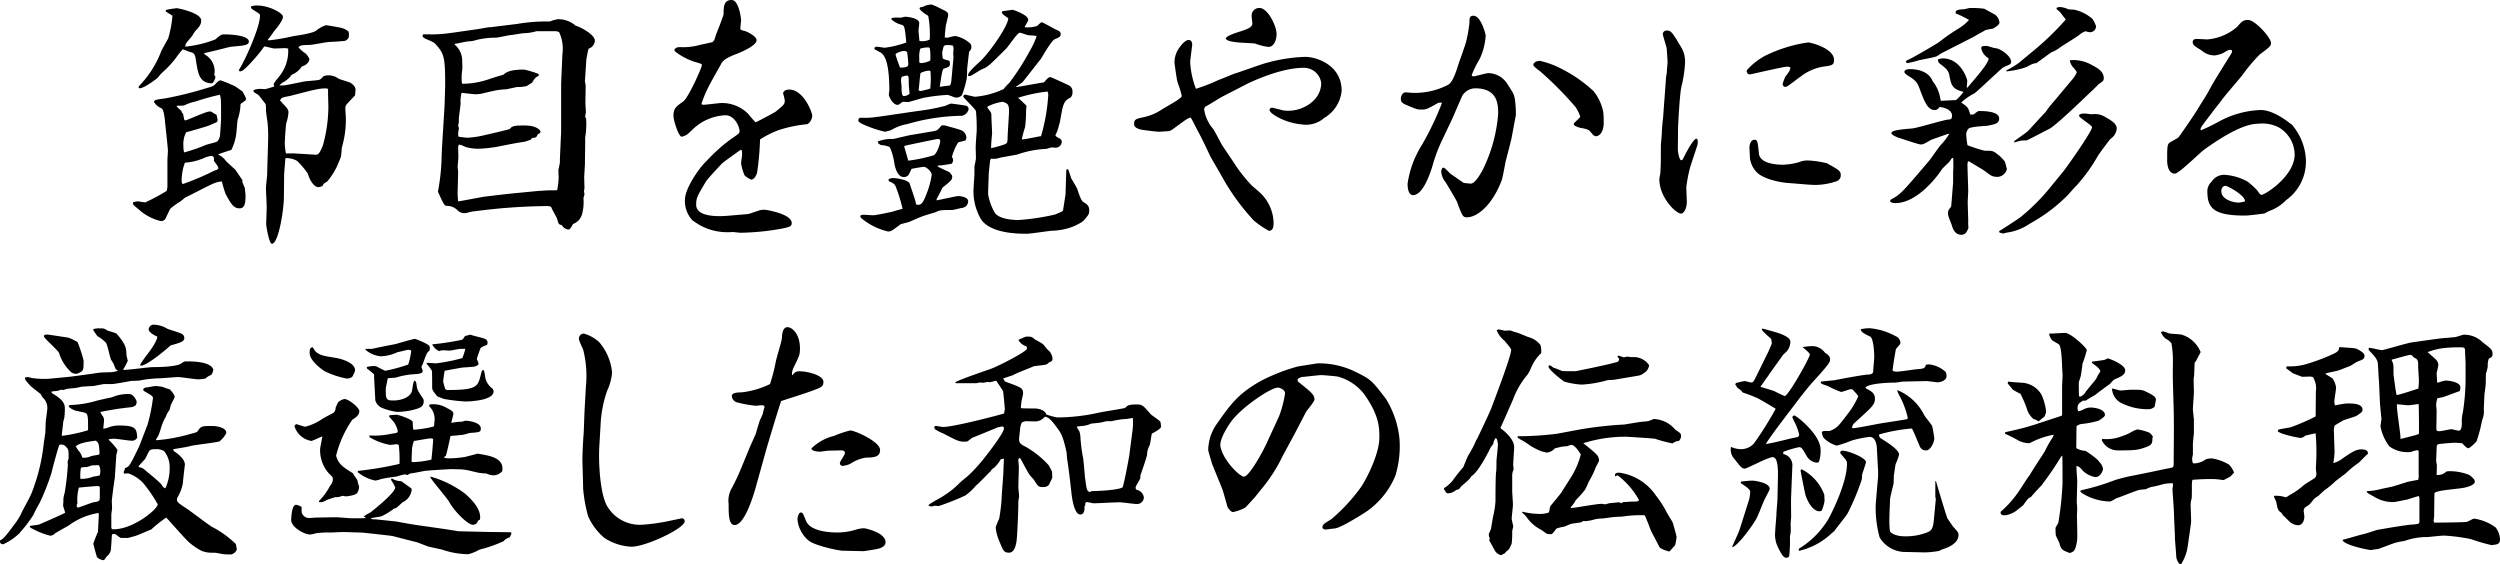
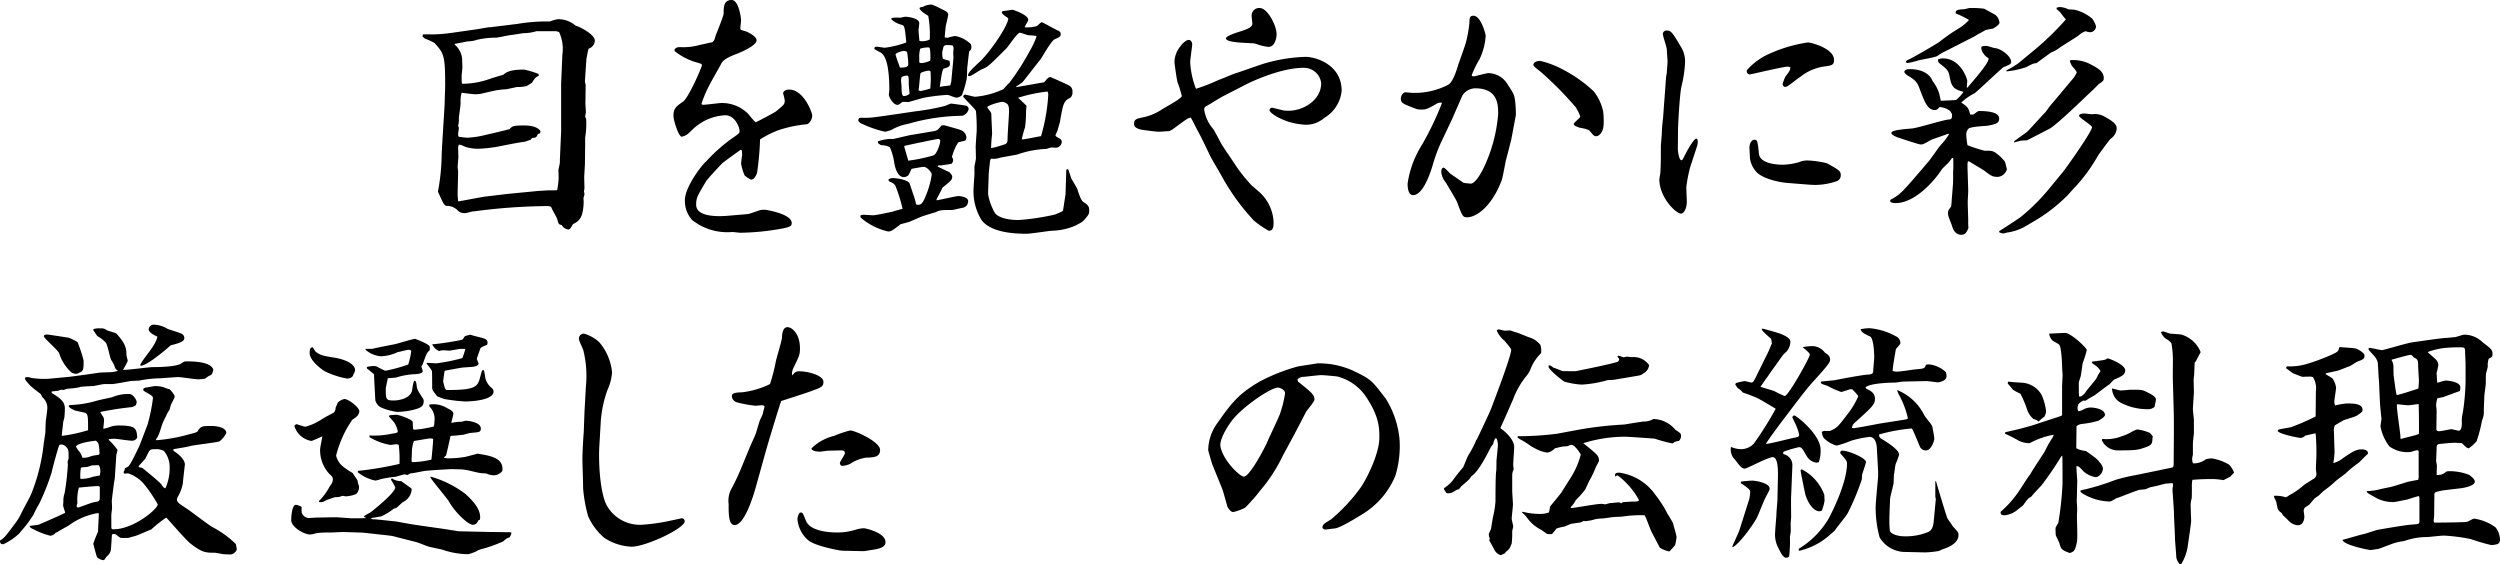
<svg xmlns="http://www.w3.org/2000/svg" width="340.643" height="76.874" viewBox="0 0 340.643 76.874">
  <defs>
    <clipPath id="a">
      <rect width="340.643" height="76.874" transform="translate(0 0)" fill="none" />
    </clipPath>
  </defs>
  <g clip-path="url(#a)">
-     <path d="M21.012,13.8l.1-.137.17-.033.033-.035c.2-.068,1.088-.17,1.259-.2a49.6,49.6,0,0,0,5.371-1.326c1.054-.306,1.156-.34,1.428-.645.171-.17.408-.477.68-.477a12.929,12.929,0,0,1,1.6.647c.238.068.373.135,1.394.883a7.872,7.872,0,0,1,.475.918.472.472,0,0,1-.1.306c-.069.068-.544.374-.647.477A7.091,7.091,0,0,1,32.4,16.25c-.068.2-.137,1.393-.17,1.6a6.749,6.749,0,0,1-.715,2.584c-.17.035-1.461.476-1.767.579l.068.1a2.453,2.453,0,0,1,.986.851c.034.033,1.02.951,1.223,1.121.17.2.851,1.259,1.021,1.462a.564.564,0,0,0,0,.341c.305.679.339.781.339.985,0,.1.069.578.069.68,0,.85,0,1.835-.817,1.835s-1.189-.645-1.9-1.971a15.952,15.952,0,0,1-.51-1.7c-.816.1-1.02.2-2.788,1.087-.238.136-1.87.952-2.21,1.122-.136.1-.578.476-.679.544a8.655,8.655,0,0,0-1.36.986c-.035.067-.545,1.122-.646,1.359a.71.71,0,0,1-.647.307A6.852,6.852,0,0,1,19.21,28.8c-.136-.136-.782-.646-.918-.783-.17-.169-.17-.169-.17-.441a2.2,2.2,0,0,1,.646-.137c.17,0,.884.137,1.02.137a26.574,26.574,0,0,0,2.924-1.564,3,3,0,0,0,.1-.884v-3.3c0-.2.068-1.155.068-1.258,0-.374-.305-3.161-.374-3.739-.034-.408-.135-1.9-.509-2.074a2.091,2.091,0,0,1-1.021-.884Zm1.6-12.444a11.541,11.541,0,0,1,1.5-.237c.1,0,3.3.611,3.3,1.665,0,.578-.272.885-.816,1.462-.068.068-.305.476-.408.646-.17.2-.782.918-.883,1.088l-.069.374a15.26,15.26,0,0,0,4.113-.986c.715-.611.783-.68,1.258-.68.307,0,3.3.034,3.3.986,0,.476-.646.544-2.312.68-.34.034-1.836.442-2.142.51-.272.068-1.428.34-1.666.374l.136.2a2.591,2.591,0,0,1,1.326,2.176,1.59,1.59,0,0,1-.068.544.745.745,0,0,1,.169.374c0,.17-.305.815-.475.815-1.7,0-1.9-1.393-2.142-2.889-.136-.918-.17-1.224-.782-1.36-.17-.034-.952-.374-1.054-.374a9.86,9.86,0,0,0-.918,1.155,12.855,12.855,0,0,1-1.462,1.632c-.067.069-.407.374-.475.443a4.885,4.885,0,0,0-.544.645c-.136.1-1.8,1.428-2.482,1.428-.136,0-.136-.1-.1-.272A13.875,13.875,0,0,0,22,6.9c.237-.442.714-1.292.918-1.666a14.761,14.761,0,0,0,.577-3.094c-.305-.2-.747-.475-.917-.578Zm2.481,14.925.136.136c.544-.136,2.822-1.224,3.332-1.224a.458.458,0,0,1,.306.068,3.627,3.627,0,0,0,.645.374c.036.238.137.612.137.714a.414.414,0,0,1-.137.306c-.237.1-.849.374-1.019.442-.2.1-2.89.884-3.127.917a3.489,3.489,0,0,0-.375,1.87,2.834,2.834,0,0,0,.1.884,23.409,23.409,0,0,0,2.958-1.019c.238-.1,1.36-.34,1.564-.476a1.5,1.5,0,0,0,.374-.952c.033-.374.136-1.9.136-2.21,0-2.448,0-2.72-.17-3.2a30.646,30.646,0,0,0-3.3.918,5.978,5.978,0,0,0-1.564.543,9.562,9.562,0,0,1-1.02.034l.035.137c.067.067.17.169.611.577a.925.925,0,0,0,.239.408Zm4.182,6.936a.886.886,0,0,0,.407-.17.178.178,0,0,0,.069-.137c0-.237-.51-.85-.612-.985.034-.136.1-.68-.339-.68a3.613,3.613,0,0,0-1.124.34,7.783,7.783,0,0,1-2.48.578,6.943,6.943,0,0,0-.442,2.617.839.839,0,0,0,.135.306,36.325,36.325,0,0,0,4.386-1.869m7.31-17.713a26.785,26.785,0,0,0,3.365-.578c.68-.1,2.787-.408,3.162-.782A4.213,4.213,0,0,1,44.4,3.433c.137,0,1.938.306,2.143.374a2.168,2.168,0,0,1,.951.51,1.79,1.79,0,0,1,0,.85c-.272.34-.408.374-.543.408-.307.034-1.666.136-2.006.136-.442,0-2.346.408-2.754.408-1.122.034-1.225.034-1.53.306a3.629,3.629,0,0,0,.918.816,2.369,2.369,0,0,1,.578.782c0,.272-.2.781-1.054,1.054a2.775,2.775,0,0,1-1.088.985c-.34.17-.34.17-.476.408a4.13,4.13,0,0,1-1.088.817,2.916,2.916,0,0,0-.374.34c.511.067.816,0,3.3-.511.339-.067,1.971-.17,2.107-.237.137-.035.273-.136.578-.477a1.623,1.623,0,0,1,.578-.136,2.369,2.369,0,0,1,1.53.477c.238.1,1.326.407,1.53.51.341.2.748.544.748.985,0,.1-.067.647-.067.748-.17.2-.987,1.021-1.191,1.292a.781.781,0,0,0-.136.476c0,.2.069,1.088.069,1.292a13.244,13.244,0,0,1-.511,3.944c-.067.2-.1,1.224-.17,1.394-.067.238-.476,1.156-.544,1.326A9.831,9.831,0,0,1,44.6,24.716c-.1.067-.442.271-.51.339l-.135.272a1.391,1.391,0,0,1-.613.17c-.407,0-1.053-.646-1.393-1.836a11.37,11.37,0,0,0-1.462-1.733,2.829,2.829,0,0,0-1.6-.375l-.171,2.176-.033,3.162c-.034,2.039-.782,6.324-1.632,6.324-.408,0-.782-2.517-.782-2.653,0-.374.068-1.971.068-2.311,0-.408-.1-2.21-.1-2.584,0-.306.17-1.836.17-1.9,0-.816.135-4.454.135-5.168a18.611,18.611,0,0,0-.1-2.04c-.033-.169-.2-1.325-.2-1.46,0-.817,0-.885-.205-1.123-.238-.272-.578-.782-.85-1.053-.1-.069-.51-.307-.578-.374q-.05-.1-.1-.2c.34-.307,1.088-.239,1.666-.2.2-.068,1.054-.3,1.19-.374,0-.1-.068-.169-.068-.272,0-.271.85-1.155.953-1.359a5.446,5.446,0,0,0,1.019-2.993V6.629a1.733,1.733,0,0,0-.476-.068c-.34,0-1.327.068-1.53.033s-.986-.237-1.189-.271c-.1-.034-.477.612-.613.748-.238.306-2.108,2.55-2.583,2.617a.506.506,0,0,1-.239.034l-.1-.169c.714-1.054,2.889-5.746,2.889-7.446,0-.17-.068-.237-.952-.782-.272-.17-.305-.306-.272-.441a2.141,2.141,0,0,1,.783-.136c1.733,0,3.568,1.054,3.568,1.529,0,.578-1.019,1.734-1.257,2.04-.1.17-.51.714-.612.85-.068.068-.136.17-.2.238Zm3.569,15.4,2.72.171c.408.033.611.033,1.121-1.259a19.9,19.9,0,0,0,.748-5.235c0-.374-.068-2.073-.033-2.413l-.1-.1c-.917-.136-2.447.34-5.167,1.021a8.225,8.225,0,0,0-1.019.237,1.927,1.927,0,0,0-.273.34c.136.171.2.238.577.646.578.578.578.816.578,1.02A5.819,5.819,0,0,1,39,16.794c-.1.884-.17,1.937-.17,2.141a6.713,6.713,0,0,0,.136,1.972Z" />
    <path d="M57.629,4.691c.239-.034,1.225,0,1.428,0a22.373,22.373,0,0,0,2.652-.238l3.332-.476c.272-.034,1.461-.272,1.7-.272a.984.984,0,0,0,.374-.033l3.332-.408a24.356,24.356,0,0,1,4.487-.34,5.047,5.047,0,0,1,1.088-.307,3.6,3.6,0,0,1,2.414.884c.408.068,2.617,1.156,2.617,2.04A1.207,1.207,0,0,1,80.2,6.629L80.1,7l-.2,1.054-.2,3.026c0,.1.1.441.1.51,0,.408-.033,2.176-.033,2.515,0,.2.068,1.088.068,1.224a3.34,3.34,0,0,0-.1.578c.035.1.137.238.137.34a11.85,11.85,0,0,1-.1,2.244,2.691,2.691,0,0,0-.035.611c0,.477-.033,2.687-.033,3.128,0,.307-.1,1.632-.1,1.905,0,.237.033,1.393.033,1.462a4.077,4.077,0,0,1-.068.509,1.193,1.193,0,0,1,.068.374c0,.1-.135.442-.135.544a6.32,6.32,0,0,1-.17,2.074,1.988,1.988,0,0,1-1.258,1.427c-.238.443-.408.748-.612.748a1.164,1.164,0,0,1-.918-.611c-.409-.068-.442-.137-.612-.782-.068-.273-.715-1.326-.782-1.564s-.475-.238-.612-.238A79.013,79.013,0,0,0,64.6,28.8c-.2-.034-1.019.238-1.19.238a1.3,1.3,0,0,1-1.121-.442,2.077,2.077,0,0,0-1.53-.544c-.306-.2-.375-.374-1.088-1.938a28.421,28.421,0,0,0,.51-5c.033-1.121.407-6.731.407-7,0-.374.069-2.107.069-2.481,0-3.978-.136-4.352-1.462-5.779a8.586,8.586,0,0,0-1.258-.579,2.81,2.81,0,0,1-.374-.306Zm15.639,13.6c-.17.476-.306.476-.781.51l-.17.238-.817.272c-1.292.169-3.332.612-3.91.713a20.647,20.647,0,0,1-2.209.239,6.061,6.061,0,0,1-1.937-.239c-.613-.271-.681-.305-.952-.305,0,.1-.069.272-.069.34,0,.306.034,1.087.034,1.394,0,.1-.1,1.121-.1,1.325,0,.1.067.51.067.578,0,.476-.067,2.584-.067,3.026,0,.34.033.68.067,1.054.2,0,3.332-.612,3.638-.646l3.162-.374,4.215-.408c.272,0,.986-.068,1.258-.068.1,0,1.19,0,1.224-.034a12.244,12.244,0,0,0,.2-1.666c0-.17-.033-.918-.033-1.088.033-.17.2-.883.2-1.053v-.374l.17-3.808V11.389l.171-3.978a5.346,5.346,0,0,0-.442-3.025,1.94,1.94,0,0,0-.408-.137H73.1a6.175,6.175,0,0,1-1.767.272c-.272.035-1.327.2-1.565.239-.34,0-1.9.374-2.209.374a10.678,10.678,0,0,0-2.312.237c-.1,0-.713.2-.816.2a4.659,4.659,0,0,1-.645.069c-.17,0-1.531.3-1.836.339v.1a2.856,2.856,0,0,1,1.019,1.938c0,.17.034,1.02.034,1.19s-.1.952-.1,1.088c0,.884,0,.986.1,1.122a11.458,11.458,0,0,0,3.774-.68c.17-.068,1.632-.511,1.8-.544.339-.306.816-.714,2.855-.714a14.086,14.086,0,0,1,1.9.577.249.249,0,0,1,.069.273c-.477.238-.51.306-.918.952-.17.1-.545.34-.715.441a5.188,5.188,0,0,1-1.325.136c-.2.034-1.258.273-1.462.307a10.759,10.759,0,0,0-1.088.1c-.408.035-2.142.477-2.516.544-.2,0-.408.035-.612.035-.272,0-1.6-.17-1.87-.2a4.418,4.418,0,0,0-.136,1.428c0,.34-.237,1.8-.237,2.109a2.9,2.9,0,0,1-.1.951,1.3,1.3,0,0,1,.1.34c0,.068-.1.68-.1.816a.987.987,0,0,0,.069.34c.2.034,1.019.136,1.189.136a12.25,12.25,0,0,0,2.448-.374c.476-.1,3.23-.748,3.332-.816.34-.475.85-.475,2.039-.475,1.666,0,2.142.679,2.142.815a.647.647,0,0,1-.067.238Z" />
    <path d="M91.9,6.731c.306-.307.407-.307.917-.307a7.989,7.989,0,0,0,2.517-.3c.2-.034,1.53-.34,1.733-.374.272-.272.272-.272.442-.884.068-.2,1.088-2.686,1.088-2.991C98.6.985,98.6,0,99.687,0c1.02,0,1.292,2.617,1.292,2.719,0,.17-.1.986-.1,1.122,0,.238.068.238.68.408.238.068,1.53.68,1.53,1.224,0,.714-1.9,1.564-2.89,1.938-1.6.612-1.836,1.053-2.006,1.427-.442.783-1.155,2.04-1.563,2.823a15.294,15.294,0,0,0-1.055,2.515.386.386,0,0,0,.272.1c.374,0,2.109-.238,2.449-.238a5.021,5.021,0,0,1,3.671,1.5,11.94,11.94,0,0,0,.986,1.122c.1,0,2.583-1.326,2.753-1.462,1.088-.884,1.224-.986,1.224-1.53a8.364,8.364,0,0,0-.238-.986c.1-.238.272-.476.85-.476,1.938,0,3.128,3.093,3.128,3.536,0,.578-.443,1.156-.747,1.189a17.242,17.242,0,0,0-3.876.817A12.95,12.95,0,0,0,103.563,19a39.116,39.116,0,0,1-.408,4.556c-.068.2-.34.918-.816.918a3.3,3.3,0,0,1-.884-.578,7.132,7.132,0,0,1-.476-1.6c0-.135.1-.952.136-1.088a4.544,4.544,0,0,0-.034-.713l-.136-.1c-.1.068-2.448,1.734-2.584,1.9-.34.374-1.938,2.04-2.176,2.448-1.19,2-1.325,2.21-1.325,3.162,0,1.563,2.583,1.632,4.249,1.5l2.821-.239c.205-.034,1.157-.374,1.361-.442a2.238,2.238,0,0,1,.985-.136c.1,0,3.6.544,3.6,1.8,0,.408-.2.51-1.088.714a33.615,33.615,0,0,1-5.915.612c-.1,0-.953-.1-1.088-.1a7.8,7.8,0,0,1-4.522-.986c-.1-.068-.815-.509-.952-.646a3.88,3.88,0,0,1-.985-2.753c0-1.632,2.107-4.556,2.924-5.27a22.9,22.9,0,0,1,3.331-2.992c1.088-.748,1.19-.815,1.19-1.088,0-.578-.645-2.175-1.938-2.175a6.872,6.872,0,0,0-4.045,1.564c-.2.136-.953.918-1.122,1.02a1.837,1.837,0,0,1-.783.339c-.408,0-1.121-2.21-1.121-2.855,0-1.021.407-1.292,1.325-1.938.714-.51,2.55-4.624,2.55-4.963,0-.17-.135-.2-1.088-.476a8.666,8.666,0,0,1-2.617-1.429Z" />
    <path d="M117.335,16.046a10.561,10.561,0,0,0,2.006-.1c.951-.1,5.1-.748,5.949-.85a29.531,29.531,0,0,0,3.535-.68,7.008,7.008,0,0,1,.748-.306c.034,0,1.9.238,2.108.306a.514.514,0,0,1,.306.442,1.215,1.215,0,0,1-.884.918,27.478,27.478,0,0,0-7.445,1.122,6.43,6.43,0,0,0-2.21.816,7.987,7.987,0,0,1-.849.238,15.254,15.254,0,0,1-3.3-1.156c-.408-.272-.374-.374-.306-.578.068-.136.136-.17.34-.17m2.277,3.23a5.082,5.082,0,0,1,2.075-.341c.1,0,2.039-.475,2.414-.544.509-.067,2.617-.441,3.058-.509.578-.1.612-.17,1.123-.782a1.326,1.326,0,0,1,.646.034c.305.1,1.767.476,2.04.612a1.149,1.149,0,0,1,.713.952.814.814,0,0,1-.135.441c-.17.069-.851.2-.986.273a6.834,6.834,0,0,0-.85,1.972,1.05,1.05,0,0,1,.17.408.9.9,0,0,1-.2.51c-.239.067-1.259.2-1.462.238-.307-.034-.374,0-.477.136.239.135,1.463.713,1.633.781.272.341.373.442.373.578,0,.476-.136.578-1.326,1.53-.067.17-.646,1.292-.781,1.529a.216.216,0,0,0,0,.2c.1,0,2.685-.579,2.889-.579.306,0,1.394.1,1.394.714a1.06,1.06,0,0,1-.238.613,1.149,1.149,0,0,1-.68.3c-.2.034-1.121.273-1.325.273-1.429,0-1.6,0-2.21.305-.137.035-1.5.443-1.768.544-.306.1-1.564.681-1.87.783-.1.034-1.02.271-1.122.305-1.156.884-1.291.987-1.7.987a8.716,8.716,0,0,1-3.672-1.836c-.137-.136-.1-.2-.068-.374a1.672,1.672,0,0,1,.442-.069c.067,0,1.054.069,1.258.069.407,0,2.243-.409,2.618-.476.135-.068,1.291-.374,1.393-.408a21.018,21.018,0,0,0-.917-2.992c-.1-.34-.409-.544-.918-.747a.366.366,0,0,1-.069-.273,1.159,1.159,0,0,1,.578-.17c.51,0,2.142.238,2.312.782.1.408.782,2.209.816,2.618.033.17.069.238.272.238.34,0,.612,0,1.088-1.224a11.634,11.634,0,0,0,.816-2.889c0-.307-.646-1.055-1.088-1.055-.17,0-1.326.2-1.666.272a7.212,7.212,0,0,1-.441.884.98.98,0,0,1-.613.238c-.918,0-1.223-1.5-1.292-1.9a8.011,8.011,0,0,0-.612-2.176,2.706,2.706,0,0,0-1.122-.271c-.136,0-.34-.17-.476-.273ZM121.448,2.55l.069-.1a4.586,4.586,0,0,1,1.156-.034c.033,0,.577-.136.68-.136.169,0,1.9.136,1.9.884,0,.1-.068.681-.1.918,0,.2.1,1.326.137,1.5a2.208,2.208,0,0,0,1.394-.2,14.072,14.072,0,0,0-.205-3.23c-.238-.135-1.189-.714-1.189-1.053.1-.1.17-.136.477-.17a2.39,2.39,0,0,1,1.189-.307,9.422,9.422,0,0,1,1.326.612c.68.306.918.443.918.817,0,.1-.272,1.223-.306,1.359s-.136,1.122-.17,1.7c.068,0,.339.035.408.035a6.129,6.129,0,0,1,1.019-.239,4.06,4.06,0,0,1,2.108,1.088.946.946,0,0,1,.1.442.762.762,0,0,1-.3.578c-.069.408-.2,1.734-.273,2.278,0,.2-.034,1.224-.067,1.428a13.542,13.542,0,0,1-.647,2.243,1.117,1.117,0,0,1-.781.34c-.205,0-1.02-.373-1.19-.373a24.957,24.957,0,0,0-3.3.407c-.033,0-2.006.578-2.074.578a5.667,5.667,0,0,0-.748-.034c-.1.068-.51.408-.646.408-.747,0-1.224-1.224-1.224-1.359,0-.034.069-.613.069-.647,0-4.317-.85-4.9-1.191-5.134a6.9,6.9,0,0,1-.849-.475c0-.136,0-.306.34-.306.169,0,.952.136,1.087.136a13.623,13.623,0,0,0,2.924-.714c-.2-2.074-.238-2.311-.645-2.414a3.225,3.225,0,0,1-1.361-.714Zm2.313,6.22a11.828,11.828,0,0,0-.17-1.7,1.161,1.161,0,0,0-.408-.136c-.17,0-1.157.238-1.157.51a12.633,12.633,0,0,0,.409,1.224c.033.068.169.509.2.544.578,0,1.123-.035,1.123-.443m.067,2.788c0-1.122,0-1.257-.306-1.257a3.048,3.048,0,0,0-.646.169,1.368,1.368,0,0,0-.1.51c0,.136.069.681.069.817,0,.475,0,1.292.305,1.292a1.188,1.188,0,0,0,.783-.307c0-.2-.1-1.054-.1-1.224m-.067,10.335a21.482,21.482,0,0,0,3.4-.714c.477-.135.953-1.563.953-2.005,0-.17-.205-.239-.306-.239-.2,0-4.386.884-4.59.952v.136Zm1.631-9.485a9.658,9.658,0,0,0,1.36-.34,13.226,13.226,0,0,0,.034-2.346.457.457,0,0,0-.238-.1c-.17,0-1.054.2-1.122.374-.068.1-.2,2.073-.273,2.311ZM125.256,8.5a.717.717,0,0,0,.238.1,3.327,3.327,0,0,0,1.258-.339,7.237,7.237,0,0,0-.034-1.5c-.034-.237-.069-.3-.272-.3a3.548,3.548,0,0,0-1.054.17,3.762,3.762,0,0,0-.136,1.223Zm2.821,3.332c.273-.069,1.088-.137,1.4-.2l.135-.477.306-3.264c0-.1-.033-.577-.033-.679.067-.714.067-.816-.1-1.02-.544-.068-.985-.1-1.155.068-.1.068-.17.646-.238.748a3.9,3.9,0,0,0,.068.952c.068.136.816.271.918.34.17.782-.035.816-.782,1.053-.273.1-.443,2.006-.544,2.38Zm10.369.033c.613-.067,3.264-.577,3.809-.645.441-.51.611-.714.883-.714.068,0,2.381,1.053,2.414,1.088a.9.9,0,0,1,.578.952.888.888,0,0,1-.307.781c-.883.408-.985.851-1.392,3.264-.036.1-.341,1.292-.409,1.36-.169.374-.2.408-.2.476,0,.135.068.169.613.476a.5.5,0,0,1,.237.442.839.839,0,0,1-.782.782c-.136,0-.442-.034-.612-.034-.136,0-.646.2-.748.2a13.466,13.466,0,0,0-3.876.748c-.374.1-2.141.374-2.481.475a2.41,2.41,0,0,1-1.122.1.51.51,0,0,0-.136.271c-.034.136-.17,1.564-.2,1.836v.17c0,.443-.1,2.278-.067,2.652a7.951,7.951,0,0,0,.918,2.482c.611.781,2.209.951,3.228.951a32.058,32.058,0,0,0,4.964-.747c.884-.374.985-.408,1.088-.544.034-.238.306-1.973.34-2.21l.1-3.229c0-.171.1-.2.272-.171.068.2.1.306.408,1.224.068.136.781,1.292.85,1.53.169.509.476,1.53.816,1.7.408.271.781.475.781,1.088,0,.544-.067.612-.543,1.189-.34.408-.442.477-1.463.987a8.618,8.618,0,0,1-3.058.645c-.545.034-2.924.408-3.4.408-4.113.034-5.847-1.088-6.39-2.176a7.475,7.475,0,0,1-.885-4.249c0-.272.1-1.5.1-1.734V22.676c.035-.17.205-.953.205-1.123,0-.238-.035-1.326-.035-1.563,0-.171.1-1.632.136-2.108a23.891,23.891,0,0,0-.1-2.754c-.137-.34-1.735-1.836-1.735-1.972a.33.33,0,0,1,.239-.271c.068,0,1.257.3,1.359.3a11.229,11.229,0,0,0,3.91-1.054,6.987,6.987,0,0,1,.781-.849A32.718,32.718,0,0,0,140.282,7,12.241,12.241,0,0,0,141.234,5c0-.136-.135-.136-1.088-.2-.169,0-1.02-.34-1.19-.34-.34,0-1.529,1.836-1.836,2.141-2.277,2.279-2.549,2.55-3.3,2.823-.271.1-1.394.884-1.6.918a.462.462,0,0,1-.307,0c-.067-.374.442-.884,1.7-2.04,1.191-1.122,3.739-4.726,3.774-5.814-.714-.51-.783-.544-.884-.782a.249.249,0,0,1,.17-.2c.2,0,1.156-.171,1.326-.171.033,0,2.107.681,2.107,1.36,0,.2-.475.85-.475,1.02a4.435,4.435,0,0,0,1.665-.17c.1-.067.51-.51.646-.51.17,0,1.836.986,2.21,1.122.2.1.374.2.374.476,0,.34-.1.408-.816.714-.476.2-1.836,2.652-1.938,2.754-.271.306-2.277,2.923-2.447,3.093-.307.239-.477.34-.885.613Zm-3.909,2.788c.067.136.442.578.476.68a.679.679,0,0,1,.068.306c0,.408.1,2.244.1,2.618a19.212,19.212,0,0,0-.136,1.937,16.815,16.815,0,0,0,1.9-.544c.273-.136.341-.271.341-.714,0-.611.2-3.229.2-3.739,0-.34,0-.85-.272-1.054a1.421,1.421,0,0,0-.613-.272,6.538,6.538,0,0,0-2.039.646Zm5.337-.2a6.268,6.268,0,0,0-.067.816,16.392,16.392,0,0,1-.136,2.074A12.517,12.517,0,0,0,139.228,19c.443,0,2.244-.409,2.619-.443a24.917,24.917,0,0,0,.985-5.642,1.126,1.126,0,0,0-.1-.443,21.037,21.037,0,0,0-4.011.85c.17.17,1.053.952,1.155,1.122" />
    <path d="M166.633,13.122c-.646.341-1.6.986-2.244,1.326a.5.5,0,0,0-.307.51,5.231,5.231,0,0,0,1.225,2.618c.2.272.986,1.8,1.156,2.107.543.851,1.495,2.21,2.039,3.06a21.559,21.559,0,0,0,2.074,2.55c.136.1.2.17.952.816a5.834,5.834,0,0,1,2.005,4.148c0,.509,0,1.189-.645,1.189a12.817,12.817,0,0,1-2.04-1.393,30.119,30.119,0,0,1-4.42-6.12c-.237-.442-1.428-2.414-1.6-2.822-.271-.577-1.223-2.583-1.6-3.229-.17-.306-.817-1.632-.987-1.869-.407.1-.543.2-1.937,1.223-.68.51-.884.646-1.224.646-.17,0-1.02.068-1.19.068-.305,0-2.209-.238-2.481-.307-.375-.1-.884-.271-.884-.747,0-.646.339-.714,1.087-.883a7.278,7.278,0,0,0,2.789-1.157c.339-.2,1.767-1.019,2.04-1.223.509-.374.578-.409.578-.613a16.812,16.812,0,0,0-.578-1.836c-.1-.305-.409-2.549-.409-2.651a3.443,3.443,0,0,1,.884-2.311c.136-.239.714-.783,1.021-.783.407,0,.509.374.509.646,0,.17-.272,2.006-.272,2.414a11.851,11.851,0,0,0,.782,3.6,24.845,24.845,0,0,0,3.127-1.223c.34-.1,1.836-.748,2.143-.851.713-.2,3.842-1.359,4.487-1.495a22.088,22.088,0,0,1,5.167-.782c1.36,0,4.93,1.019,4.93,4.624a4.835,4.835,0,0,1-2.379,3.7,3.735,3.735,0,0,1-3.027.884,8.644,8.644,0,0,1-3.161-.918c-.272-.136-1.258-.68-1.258-1.054a.335.335,0,0,1,.34-.306c.1,0,1.428.34,1.564.374a4.665,4.665,0,0,0,.748.035c1.835,0,4.386-1.361,4.386-3.775a2.376,2.376,0,0,0-2.381-2.073c-3.059,0-6.969,1.8-7.955,2.311Zm1.836-8.669c1.393-.441,2.176-.68,2.176-1.258,0-.034-.1-.849-.1-1.019a1.031,1.031,0,0,1,1.088-1.088c1.088,0,2.312,2.413,2.312,3.569,0,.544-.239,1.734-1.121,1.734a7.588,7.588,0,0,1-1.769-.442c-.442-.136-3.842-.034-4.012-.68-.1-.306,1.224-.748,1.429-.816" />
    <path d="M205.937,18.935c-.068.307-.646,2.55-.782,3.06-.069.341-.409,2.244-.544,2.584-1.325,3.5-3.4,5.031-4.726,5.031-.578,0-.646-.2-1.359-2.107-.069-.2-1.463-2.55-1.565-2.686a2.525,2.525,0,0,1-.578-1.428c0-.17.069-.544.307-.544.2,0,.849.783,1.019.884.409.272,1.462,1.02,1.735,1.19.2.034.883.1.951.1.578,0,1.292-1.224,1.666-1.938a20.879,20.879,0,0,0,2.074-7.547c0-1.224,0-3.5-3.128-3.5a2.124,2.124,0,0,0-1.768,1.02l-1.36,3.128-1.563,3.3a21.415,21.415,0,0,0-1.122,3.094c-.51,1.7-1.462,4.012-2.653,4.012-.679,0-.747-1.088-.747-1.564a13.735,13.735,0,0,1,.816-3.059,15.084,15.084,0,0,1,1.189-2.313,40.029,40.029,0,0,0,2.687-5.643.97.97,0,0,0-.748.136c-1.361.782-1.5.782-2.074.782-.544,0-.612-.034-1.768-.51-.747-.306-1.02-.442-1.02-.986,0-.408.306-.85.613-.85.17,0,.815.068.951.068a9.8,9.8,0,0,0,4.861-1.088c.612-.3,1.088-1.733,1.361-2.618.169-.543,1.019-2.821,1.122-3.331a16.986,16.986,0,0,0,.441-2.584c0-.544.034-.884.544-.884,1.02,0,1.666,2.516,1.666,2.72a8.578,8.578,0,0,1-.85,3.229,13.726,13.726,0,0,0-1.053,2.142c0,.137.17.17.271.17.17,0,1.7-.441,2.006-.441a3.112,3.112,0,0,1,2.482,1.326c.952,1.462.986,1.529,1.121,2.209a15.579,15.579,0,0,1,.137,2.175Zm12.579-2.243c0,1.563-.783,1.869-1.021,1.869-.374,0-.509-.306-.85-.68-.2-.238-.577-.339-1.393-.475-.238-.1-.816-.238-.816-.51,0-.2.884-.816.884-1.02a6.036,6.036,0,0,0-.613-1.258,47.362,47.362,0,0,0-4.691-4.76c-.17-.17-1.088-.781-1.088-1.02,0-.271.374-.543.918-.543a12.157,12.157,0,0,1,3.061,1.156,18.69,18.69,0,0,1,4.249,2.991,6.636,6.636,0,0,1,1.292,2.788,11.013,11.013,0,0,1,.068,1.462" />
    <path d="M228.617,20.33c0,.272.17,1.5.476,1.5.136,0,.169-.1.238-.2.2-.408,1.258-2.55,1.8-2.754l.17.136a1.871,1.871,0,0,1-.068.918l-.918,2.788a20.214,20.214,0,0,0-.545,2.787c0,.307.069,1.666.069,1.972,0,.986-.442,1.632-.782,1.632-.68,0-2.959-2.176-2.959-4.692,0-.136.137-.748.137-.884.068-1.053.068-1.767.068-3.6,0-.273.136-1.6.136-1.9,0-.544.136-1.734.17-2.039.034-.374.136-1.939.17-2.279l.237-3.229.1-.578c0-.238.1-1.292.1-1.495,0-.273-.1-1.429-.1-1.633,0-.373-.544-1.835-.544-2.176a.5.5,0,0,1,.544-.441c.578,0,.748.238,1.938,2.244a3.713,3.713,0,0,1,.543,2.175,16.969,16.969,0,0,1-.509,3.3c-.239,1.225-.442,5.3-.442,5.644ZM240.346,7.683a19.373,19.373,0,0,1,6.017-1.9c.34,0,3.536.783,3.536,2.38,0,.68-.272.748-1.224.884a6.711,6.711,0,0,0-3.332,1.394c-.373.238-1.5,1.156-1.836,1.326a.524.524,0,0,1-.272.068c-.238,0-.34-.272-.34-.408a8.461,8.461,0,0,1,.374-.986c.578-.748.646-.85.68-1.258a.835.835,0,0,0-.407-.1c-.545,0-4.964,1.054-5.1,1.054-.442,0-.442-.442-.442-.544a8.723,8.723,0,0,1,2.346-1.9m3.229,17.236c-1.291-.1-3.434-.611-4.249-1.5a3.438,3.438,0,0,1-.884-1.87c0-.239-.068-1.224-.068-1.428,0-.51.238-1.088.68-1.088.408,0,.442.2.612,1.9.17,1.5,2.889,1.5,3.3,1.5a8.959,8.959,0,0,0,2.141-.34,2.935,2.935,0,0,1,1.156-.239,13.34,13.34,0,0,1,2.652.374c1.734.953,1.9,1.088,1.9,1.632a.826.826,0,0,1-.545.817,9.182,9.182,0,0,1-2.754.509c-.305,0-.441,0-1.019-.034Z" />
    <path d="M265.472,18.221c-.374.137-2.243.783-2.379.851-.987.577-1.088.611-1.394.611-.272,0-2.788-.849-3.2-.985-.135-.068-.782-.307-.782-.578,0-.34,1.122-.477,2.788-.612.782-.068,4.25-1.156,5-1.224.238,0,.476-.034.476-.51,0-.884-1.224-1.156-1.7-1.19-.237.272-.373.408-.646.408-.985,0-1.393-1.088-2.107-2.991-.34-.952-.748-1.191-1.632-1.735-.137-.1-.408-.3-.408-.475,0-.306.477-.374.68-.374,2.312,0,2.992,1.156,3.162,1.632a5.244,5.244,0,0,1,.918,1.767c.033.136.17.782.2.918l2.073-.1a5.835,5.835,0,0,0,1.02-1.122c-1.53-.374-1.665-.85-1.938-2.312-.136-.612-.441-.885-1.326-1.564a.579.579,0,0,1-.2-.544,1.982,1.982,0,0,1,.645-.136c2.449,0,3.332,2.821,3.332,3.059,0,.136-.068.783-.068.918h.1c.679-.816,3.093-3.5,2.855-4.011a1.989,1.989,0,0,1-.986-1.36.367.367,0,0,1,.1-.238,2.486,2.486,0,0,1,.613-.068c.2,0,1.019.306,1.189.306.611,0,2.176,1.02,2.176,1.869,0,.273-.1.34-1.02.714-.238.1-3.638,3.367-3.978,3.571a7.781,7.781,0,0,0-1.8,1.257c.951.646.951.714,1.223,1.632.238,0,.375.034.545-.068.408-.34.543-.408.679-.408.987,0,2.72.1,2.72,1.02,0,.68-.544.781-1.6.986-.17.034-2.31.1-2.583.408a1.166,1.166,0,0,0-.305.782,11.2,11.2,0,0,0,.17,1.462,20.609,20.609,0,0,0,2.311.748c.85,0,1.021,0,1.394.2.136.068.578.442.679.511a7.345,7.345,0,0,1,.715.781c.033.068.237.884.272,1.021a1.405,1.405,0,0,1-1.224,1.053c-.748,0-.918-.135-1.769-.782-.3-.238-1.869-1.122-2.14-1.326h-.17a1.414,1.414,0,0,0-.068.511c0,.577.1,3.025.1,3.5,0,.238-.068,1.292-.068,1.5,0,.408.068,2.21.068,2.584a6.621,6.621,0,0,0,.034.952,2.422,2.422,0,0,1-.374.714.852.852,0,0,1-.578.237c-.918,0-1.189-.85-1.326-1.325-.067-.2-.407-1.021-.441-1.191a1.506,1.506,0,0,1-.069-.475.828.828,0,0,1,.17-.51c.1-.137.273-.34.273-.442l.237-2.992c.035-.306,0-1.7.035-1.972.033-.2,0-1.291,0-1.529l-.17-.035c-.068.1-.137.2-.306.443-.136.2-.953.918-1.088,1.121-.34.578-3.2,4.59-6.324,4.59-.17,0-.713-.035-.713-.306,0-.068.068-.136.135-.2,1.292-.68,1.531-.986,5.1-5.168.475-.577,1.155-1.631,1.632-2.209a8.771,8.771,0,0,0,1.156-1.5ZM259.966,8.159c.543-.2,4.079-2.278,4.283-2.448a24.17,24.17,0,0,1,2.584-1.8,6.852,6.852,0,0,0,1.461-1.189,11.748,11.748,0,0,0-1.8-.884c-.17-.544.578-.544,1.088-.578.136,0,.713-.17.815-.17a13.12,13.12,0,0,1,1.972.1c.238.136,1.326.714,1.529.851a1.532,1.532,0,0,1,.545,1.054c0,.3-.816.781-.918.815a7.8,7.8,0,0,0-1.019.2,7.784,7.784,0,0,1-.715.408c-.136.068-.714.408-.816.476-.815.408-3.706,1.9-4.351,2.21-.069.034-.578.374-.681.442-.306.17-2.277.51-2.515.577a12.349,12.349,0,0,1-1.53.374c-.068,0-.1-.033-.2-.135,0-.136.067-.2.273-.306M272.408,31.48c.272-.135,2.618-1.666,2.958-1.937a27.437,27.437,0,0,0,4.079-4.114l1.7-2.074c.442-.544,3.909-5.439,3.909-6.017,0-.272-1.767-1.292-1.767-1.564,0-.306.645-.306.748-.306.136,0,.884.1,1.019.1a2.646,2.646,0,0,1,1.8.374c.714.408,1.565.884,1.565,1.529A1.842,1.842,0,0,1,287.6,18.9c-.17.136-1.564,2.039-1.734,2.312a22.856,22.856,0,0,1-3.026,4.181c-.2.17-.985,1.088-1.156,1.258a22.368,22.368,0,0,1-4.656,3.569c-.205.1-1.156.714-1.36.783a6.83,6.83,0,0,1-2.142.679c-.068,0-.408.1-.545.136a1.959,1.959,0,0,1-.577-.17Zm.985-21.893a12.2,12.2,0,0,0,1.6-.952l2.143-1.768a38.758,38.758,0,0,0,4.351-4.216c-.271-.305-.68-.849-.748-.952a3.347,3.347,0,0,0-.51-.441v-.2a1.365,1.365,0,0,1,.51-.1,3.333,3.333,0,0,1,1.088.306c.17.034.714.034.85.067a5.6,5.6,0,0,1,2.414,1.225,3.6,3.6,0,0,1,.509,1.019.823.823,0,0,1-.816.817,2.222,2.222,0,0,1-.611-.137,2.788,2.788,0,0,0-.952.578c-.408.307-2.278,1.428-2.619,1.7a4.455,4.455,0,0,1-1.121.611c-.1.069-1.767,1.292-2.006,1.462-.441.035-.544.1-1.394.544a11.855,11.855,0,0,1-2.686.578Zm1.055,9.655c.238-.2,1.529-1.088,1.768-1.292.441-.408,2.141-2.346,2.515-2.686a12.248,12.248,0,0,1,1.054-1.36l2.448-2.924a4.145,4.145,0,0,0,.748-1.122,2.25,2.25,0,0,0-.375-.544,2.033,2.033,0,0,1-.577-1.053.345.345,0,0,1,.17-.068,5.074,5.074,0,0,1,2.855.68c.714.374,1.6.849,1.6,1.767,0,.374-.137.443-.681.817l-.815.815c-.137.069-4.828,4.726-5.949,5.3-.477.238-2.618,1.359-3.061,1.563a6.35,6.35,0,0,0-.815.035c-.136.034-.748.2-.884.238Z" />
-     <path d="M299.915,17.746a25.006,25.006,0,0,0,2.379-1.156,12.792,12.792,0,0,1,5.746-1.6c1.836,0,3.977,1.8,4.283,2.04a7.859,7.859,0,0,1,1.87,4.691,6.441,6.441,0,0,1-2.686,5.541,5.977,5.977,0,0,1-2.243,1.462c-.1.035-.544.273-.748.374-.306.035-2.074.273-2.55.273-4.692.034-5.2-1.258-5.2-3.434a1.921,1.921,0,0,1,.611-1.223,2,2,0,0,1,1.836-.885,7.332,7.332,0,0,1,3.094.952,14.629,14.629,0,0,1,1.257,1.156c.273.408.409.612.579.612.476,0,4.521-2.55,4.521-5.507a4.351,4.351,0,0,0-2.142-3.672,4.938,4.938,0,0,0-2.821-.51c-2.006,0-4.861,1.734-7.378,3.535-.645.477-3.433,3.264-3.977,3.264-1.054,0-1.054-1.632-1.054-1.768,0-2.04,0-2.277.476-2.549.136-.068.917-.51,1.054-.613.033,0,1.971-2.787,2.617-3.841,1.055-1.734,1.225-1.9,1.768-2.958.442-.816,1.734-2.889,2.822-4.623a.562.562,0,0,0,.069-.476c-.375-.136-.613.068-1.191.408a4.94,4.94,0,0,1-1.054.306,2.6,2.6,0,0,1-1.8-.612c-.171-.136-.987-.612-1.088-.748a.731.731,0,0,1-.2-.442c0-.34.3-.441.544-.441.1,0,1.292.067,1.462.067a7.054,7.054,0,0,0,4.08-1.733c.543-.647.781-.918,1.461-.918.952,0,3.127,2.414,3.127,3.128,0,.407-.135.543-1.563,1.6a23.554,23.554,0,0,0-2.312,2.754c-.442.577-2.618,3.06-2.992,3.638-.17.237-1.02,1.258-1.156,1.495-.17.238-.306.374-1.359,1.8a1.757,1.757,0,0,0-.239.509Zm3.331,7.581c-.374,0-.577.34-.577.714,0,1.19,1.733,1.564,2.346,1.564a3.648,3.648,0,0,0,.882-.171c.069-.781-2.345-2.107-2.651-2.107" />
    <path d="M9.452,51.343c.577-.068,3.331-.442,3.943-.544.272-.067,1.666-.067,1.938-.1.374-.068.476-.1.748-.17-.34-.238-.34-.238-.544-.816a4.127,4.127,0,0,0-.374-.646c-.2-.339-.51-2.141-.748-2.379a4.154,4.154,0,0,0-1.088-.85c-.136-.068-.51-.748-.612-.816v-.17a2.268,2.268,0,0,1,.952-.1,1.138,1.138,0,0,1,.883.237c.1.1,1.224.34,1.361.511,1.258,1.428,1.291,1.972,1.326,2.89,0,.136.17.679.17.781a10.494,10.494,0,0,1-.647,1.225c.647.033,3.5-.374,4.08-.374,2.686,0,3.637-.341,3.774-.443a2.146,2.146,0,0,1,.611-.34c1.021,0,3.4,0,3.842,1.088-.033.239-.136.68-.34.783a2.307,2.307,0,0,0-.748.475,6.205,6.205,0,0,1-1.019.1c-.272,0-2.38-.306-2.653-.306-.408,0-2.277.17-2.651.17A15.389,15.389,0,0,0,19,51.853c-.169.034-1.054.034-1.224.068-.34.068-2.243.408-2.447.408H14.245c-.2,0-1.326.238-1.53.272-.238,0-1.428.068-1.666.1a5.11,5.11,0,0,1-.612.136c-.238.068-1.224.1-1.394.17-.136.034-.272.1-.375.136a.884.884,0,0,0-.712.1l-.918.1v.2c1.326.782,1.8,1.292,1.8,2.108a10.7,10.7,0,0,1-.068,1.224c0,.1-.17.611-.17.714,0,.271-.2,1.529-.17,1.8A21.033,21.033,0,0,0,12,58.618c0-2.04,0-2.243-.543-2.414-.206-.033-1.088-.237-1.259-.271-.17-.1-.747-.306-.85-.613.1-.1.17-.135.237-.135a14,14,0,0,0,3.571-.578c.34-.1,2.074-.476,2.107-.476a5.531,5.531,0,0,1,2.346-.442c.578,0,1.02.884,1.02,1.087a3.474,3.474,0,0,1-.1.409,1.275,1.275,0,0,1-.714.305,39.938,39.938,0,0,0-4.147.647,4.364,4.364,0,0,0,.408.679,1.086,1.086,0,0,1,.1.476c0,.171-.1.986-.1,1.122a2.872,2.872,0,0,0,.781-.2,3.731,3.731,0,0,1,1.293-.237c2.379,0,2.447.407,2.549,1.632a.758.758,0,0,1-.748.441c-.373,0-2.073-.272-2.413-.272a5.749,5.749,0,0,0-.714.068v.1a8.736,8.736,0,0,1,1.189,1.36c0,.1-.17.646-.17.748,0,.137-.2,2.992-.2,3.128-.1.442-.407,2.889-.407,3.059,0,.136.033.884.033.987,0,.17-.1.781-.1.918v1.7c.033.272.1.272.305.272,2.72,0,6.018-2.754,6.018-3.4a18.876,18.876,0,0,0-2.006-2.924A5.011,5.011,0,0,0,17.474,64.5c-.1,0-.475.034-.544.034l-.068-.1a.411.411,0,0,1,.1-.34l.068-.306c.511-.2.545-.272.986-1.054.068-.1.918-1.835.986-2L20.092,57.9a23.526,23.526,0,0,0,.748-3.637c0-.272-.1-.34-1.224-.986a.294.294,0,0,1-.1-.2c0-.137.2-.238.34-.272.2,0,1.088-.2,1.292-.2a4.52,4.52,0,0,1,1.088.136,5.309,5.309,0,0,0,.884.306c.068.068.679.68.679,1.02,0,.1-.068.2-.509,1.087-.035.1-.17.647-.2.714a3.267,3.267,0,0,0-.476.851c-.034.1-.307.577-.34.68-.34.679-.51,1.9-1.019,2.447l.033.137a22.334,22.334,0,0,0,4.521-.817c.918-.237,1.02-.271,1.122-.408.443-.714.613-.714,2.006-.714.374,0,1.9.137,1.9.952a3.229,3.229,0,0,1-.952,1.157c-.612.169-3.366.475-3.91.611-.373.137-2.039.374-2.346.442-.033.17,0,.2.137.306.2.136,1.428.952,1.428,1.8-.034.272-.273,2.278-.273,2.515a5.7,5.7,0,0,1-.713,1.905.977.977,0,0,0-.1.339c0,.374.34.579,1.428,1.292.543.374,2.821,2.108,3.332,2.414a13.681,13.681,0,0,1,3.228,2.312c.1.1.1.476.17.714,0,.34-.51.748-.849.748-.034,0-.34,0-.952-.034-.068,0-1.02-.2-1.19-.2-1.292,0-1.768-.035-3.366-1.292-.612-.476-3.2-3.5-3.264-3.5A18.726,18.726,0,0,0,20.6,72.149c-.408.136-2.074.918-2.447.952-.1.034-.612.17-.715.2h-.781c-.273,0-.307-.034-.817-.442a.556.556,0,0,0-.578-.034c-.033.17-.1,1.564-.136,1.869a1.381,1.381,0,0,1-.543,1.088c-.17.2-.2.273-.409.545a1.423,1.423,0,0,1-.951-.408c-.137-.34-.51-1.8-.51-1.836a16.35,16.35,0,0,1,.646-1.632c0-.374.1-1.972.1-2.311A.328.328,0,0,0,13.4,69.9a9.247,9.247,0,0,0-4.08,1.734c-.238.136-1.326.714-1.529.884-.069.034-.17.034-.2.068A1.107,1.107,0,0,1,6.868,73a10.038,10.038,0,0,1-1.973-.714c-.748-.374-.815-.374-.85-.612.2-.067,1.088-.136,1.258-.2.578-.237,3.061-1.325,3.571-1.6,0-.136-.273-.849-.273-.985,0-.273.034-.374.034-.578a3.187,3.187,0,0,1,.17-1.122,35.154,35.154,0,0,0,.442-3.842c0-.1-.034-.306-.034-.408,0-.068.136-.442.136-.476,0-1.156,0-1.224-.374-1.6a.78.78,0,0,0-.884-.238c-.135.2-.952,3.23-1.053,3.74a31.547,31.547,0,0,1-1.666,4.215,17.112,17.112,0,0,0-.817,1.565,17.065,17.065,0,0,1-1.836,2.413h.035a7.889,7.889,0,0,1-2.312,1.6c-.477,0-.441-.34-.441-.51.578-.34.712-.51,2.175-2.482a7.9,7.9,0,0,0,.646-1.054C3.2,69.259,3.977,68,4.317,67.151A25.565,25.565,0,0,0,5.95,60.523c.033-.239.2-1.4.238-1.632,0-.273.033-1.428.067-1.666.068-.443.17-1.258.17-1.327a1.9,1.9,0,0,0-.645-1.767c-.034-.068-.2-.374-.238-.442-.035-.034-1.258-.952-1.462-1.19-.613-.68-.68-.782-.68-1.054.034,0,.306-.068.407-.068s.51.136.578.136a12,12,0,0,0,2.21.1Zm-.137-5.337a6.913,6.913,0,0,1,1.258.611,21.3,21.3,0,0,1,.816,2.483c0,1.292,0,1.427-.612,1.7a.886.886,0,0,1-.442.137,1.552,1.552,0,0,1-.579-.171,5.891,5.891,0,0,1-1.7-2.652c-.2-.441-2.074-2.04-2.074-2.277,0-.34.51-.238.646-.238Zm4.25,15.809c-.068-1.327-.1-1.462-.51-1.769-.578.068-2.312.272-2.72.782a3.656,3.656,0,0,0,.544.782,2.571,2.571,0,0,1,.34.748,2.294,2.294,0,0,0,1.19-.2c.17-.068.918-.17,1.053-.2Zm-2.924,7.342c.136,0,1.836-.679,2.108-.714.748-.135.849-.135.849-.679V66.54c0-.238-.033-.307-.3-.307-.408,0-2.176.17-2.55.205a6.321,6.321,0,0,0-.2,2.141.656.656,0,0,0-.069.51.585.585,0,0,0,.17.068m1.869-5.745-.578.2c-.135.033-.815.033-.917.136a6.24,6.24,0,0,0-.068,1.5,4.661,4.661,0,0,0,1.768-.307,6.778,6.778,0,0,0,.883-.169c0-.068.069-.442.069-.476,0-.068,0-.714-.239-.918ZM19,63.684c.373.034.373.034,1.088.646.51.407,1.6,1.325,1.869,1.632.273.407.273.441.579.578a6.712,6.712,0,0,0,.578-2.958,3.391,3.391,0,0,0-.782-2.142,2.733,2.733,0,0,0-.816-.238c-.918,0-1.019,0-1.258.374l-.476.952c-.034.034-.782.85-.918,1.02Zm.1-13.973c.578-1.122,2.107-2.583,2.346-3.841-.951-.408-1.19-.816-1.19-.952a.694.694,0,0,1,.612-.681,3.778,3.778,0,0,1,1.972.578c.033.035,1.666.51,1.938.681a.658.658,0,0,1,.34.544c0,.51-.612.68-1.871,1.02-.543.509-3.4,2.923-4.113,2.754Z" />
    <path d="M49.809,70.517l-.238-.1c.033-.17.781-.51.918-.612.1-.068,3.365-2.618,3.365-3.4a6.048,6.048,0,0,0-.578-1.02l.034-.135c.136-.069.136-.069.306.067a2.267,2.267,0,0,0,1.054.238c.17.136,1.054.748,1.224.884a.3.3,0,0,1,.2.273,2.091,2.091,0,0,1-1.189,1.7c-.17.1-.783.748-.954.816a.813.813,0,0,1-.271.068,8.728,8.728,0,0,1-1.7,1.053c-.239.069-1.258.2-1.463.273a.664.664,0,0,0,.511.135c.135,0,2.685.273,3.025.307.1.033,1.666.306,1.87.34.884.17,4.861.68,5.678.85.17,0,.781.135.883.135l4.454.1c.238,0,2.618.033,2.651.033l.1.068-.035.205-.2.408a1.9,1.9,0,0,0-.849.544,18.65,18.65,0,0,1-2.788,1.019,2.5,2.5,0,0,0-.884.34,6.3,6.3,0,0,1-1.122.408A11.184,11.184,0,0,1,60.28,74.9c-.1-.033-1.565-.34-1.836-.407s-1.4-.544-1.666-.613l-3.332-.849L52.393,72.9c-.341-.033-2.992-.34-3.231-.34-.408,0-2.107-.067-2.447-.067s-1.428.067-1.767.067a12.235,12.235,0,0,0-1.905.1,2.946,2.946,0,0,1-.816.17c-.748,0-2.549-.987-2.549-1.972,0-.068.033-2.074.646-2.074a1.782,1.782,0,0,1,.782.305,5.506,5.506,0,0,0,0,.749,1.1,1.1,0,0,0,.918.748c.067,0,1.053-.068,1.223-.068.613,0,1.5-.034,2.583-.034.34,0,1.836.136,2.143.136.271,0,1.7,0,1.869-.034ZM46.036,54.844a1.887,1.887,0,0,1,.882-.475c.613,0,2.04,1.189,2.04,1.632,0,.577-.475.883-.952,1.189a14.652,14.652,0,0,0-1.8,3.536,12.016,12.016,0,0,0-.408,1.36,2.748,2.748,0,0,0,1.088,1.6,11.726,11.726,0,0,0,1.19.782c.068.17.544.816.612.953a1,1,0,0,1,.067.339c.034.136.17.476.17.544a1.515,1.515,0,0,1-.271.884c-.239.306-1.326.443-1.53.443-.068,0-.375-.069-.442-.069s-.374.136-.442.136a1.783,1.783,0,0,1-.578.034c-.17.068-.918.306-1.088.374-.579.306-.646.34-1.088.306l-.033-.136a7.924,7.924,0,0,0,1.326-1.733,3.914,3.914,0,0,1,.373-.578,1.328,1.328,0,0,0,.2-.647c0-.271-.034-.34-.51-.781a4.731,4.731,0,0,1-1.224-3.3c0-.273.272-1.5.306-1.769-.237.069-1.36.613-1.5.613a2.906,2.906,0,0,1-2.311-2.04c.068-.1.169-.238.306-.238.068,0,.985.34,1.19.34a7.445,7.445,0,0,0,2.345-1.088c.2-.135,1.121-.612,1.5-.816a.884.884,0,0,0,.272-.68Zm-2.993-6.9c.612.476.987.544,2.686.816.986.17,2.652.714,2.652,1.7a1.415,1.415,0,0,1-.238.578c-.1.544-.816.544-.885.544a11.861,11.861,0,0,1-2.991-.987c-.1-.033-2.073-1.359-2.073-2.481,0-.612.1-.714.373-.816.1.068.375.578.476.646M48.788,64.16a46.23,46.23,0,0,0,5.644-.952,16.1,16.1,0,0,0-.1-2.584,1.05,1.05,0,0,0-.306-.1c-.033,0-.714.1-.85.1a8.247,8.247,0,0,1-2.822-1.054.677.677,0,0,0-.033-.238,10.828,10.828,0,0,0,3.059-.238c.748-.1.816-.136.816-.374a3.487,3.487,0,0,0-.442-1.088c-.1-.17-.646-.748-.748-.883l.069-.171c.135,0,.781-.068.918-.068.339,0,2.209.646,2.243.986.034.952.034,1.054.2,1.054a14.635,14.635,0,0,0,2.685-.442,3.053,3.053,0,0,0,.069-.646,2.37,2.37,0,0,0-.68-2.074.259.259,0,0,1,.033-.272,3.566,3.566,0,0,1,2.346.476c.51.272.885.442.885.783,0,.2-.273,1.087-.273,1.257a6.153,6.153,0,0,1,1.394-.17c.1,0,.442-.136.545-.136.373,0,2.073.2,2.073,1.053,0,.511-.17.511-1.462.613-.17.034-.952.272-1.122.272s-.918.1-1.02.1c-.068,0-.51,0-.543.1-.035.239-.544,2.55-.613,2.619-.034.068-.17.135-.2.169l-.068.1a1.909,1.909,0,0,0,.545.1,13.765,13.765,0,0,0,2.379-.2c.238-.067,1.5-.374,1.632-.441,1.666.272,3.672.544,3.4,2.379a1.6,1.6,0,0,1-1.191.578,2.585,2.585,0,0,1-.951-.237c-.1-.034-.646-.034-.748-.069-.306,0-1.666-.374-1.937-.408a7.071,7.071,0,0,0-.783-.1c-.2,0-1.156-.035-1.223-.035-.34,0-3.639.2-3.876.272-.408.068-1.462.307-1.8.307l-.442.237a1.233,1.233,0,0,0-.374-.1,10.224,10.224,0,0,0-1.088.306,20.2,20.2,0,0,0-2.142.34,3.054,3.054,0,0,1-.748.2,5.525,5.525,0,0,1-2.413-1.155Zm1.021-16.625h.883c.715-.17,2.108-.442,3.162-.646.307-.068,2.38-.714,2.72-.714.034,0,1.8.68,1.938.986.067.136.067.2.033.578-.408.34-.441.51-.918,1.8,0,.068-.2.374-.2.442,0,.034.17.51.17.578,0,.306-.442.407-1.36.442a10.311,10.311,0,0,0-2.279.442c-.169.034-.882.067-1.121.1,0,.035-.271,1.292-.271,1.394,0,1.429,0,1.633,1.053,1.633.816,0,2.108-.273,2.482-1.191.1-.238.17-1.5.408-1.5.136,0,.2.273.239.443.067.748.169.883.815,1.87a.684.684,0,0,1,.17.475c0,.816-.612.953-1.462,1.19a10.7,10.7,0,0,1-2.142.272,8.44,8.44,0,0,1-2.141-.578,1.557,1.557,0,0,1-.851-1.019c-.034-.884-.17-2.958-.17-3.536-.2-.17-.645-.544-.782-.646-.17-.1-.2-.136-.2-.34l.1-.034a6.2,6.2,0,0,1,.783-.1,1.157,1.157,0,0,1,.544.1,8.239,8.239,0,0,0,1.088.544,21.593,21.593,0,0,0,3.126-.851,9.717,9.717,0,0,0,.409-1.869.485.485,0,0,0-.34-.136c-.306,0-1.292.306-1.5.306a5.678,5.678,0,0,1-2.312.578,3.689,3.689,0,0,1-2.073-.884ZM56.3,62.969a12.808,12.808,0,0,0,2.482-.34c.068-.543.238-2.414.238-2.788-.1-.1-.137-.1-.51-.1-.1,0-2.006.34-2.108.34a4.381,4.381,0,0,0-.273,1.326c0,.237-.067,1.325-.033,1.529.068,0,.136.034.2.034m1.9-13.53c.2,0,1.088.067,1.258.067A24.633,24.633,0,0,0,63,48.793a10.831,10.831,0,0,0,.408-1.258h-.646c-.237,0-1.292.238-1.53.238-.17,0-.85-.068-.951-.034a1.218,1.218,0,0,0-.443.1,1.922,1.922,0,0,1-.952-.918,37.168,37.168,0,0,0,4.012-.612.6.6,0,0,0,.238-.17c.034-.068.17-.34.307-.374s.543-.136.645-.17c.273.136,1.564.408,1.8.51.17.034.544.2.544.544a1,1,0,0,1-.068.34c-.17.068-.85.306-.917.51-.171.476-.477,1.326-.477,1.428a5.721,5.721,0,0,1,.238.612c0,.306-.578.408-.748.442l-1.427.1c-.273.034-2.143.374-2.449.442-.034.17-.2,1.292-.2,1.462.273,1.122.273,1.155.68,1.155,3.944,0,4.046-.51,4.42-1.972.137-.509.17-.748.374-.748.17,0,.238,1.055.306,1.225a2.556,2.556,0,0,0,.884,1.258.6.6,0,0,1,.2.441c0,1.225-3.195,1.361-3.875,1.361a24.123,24.123,0,0,1-2.855-.34c-.307-.1-.647-.239-.952-.374-.613-.783-.681-.851-.681-1.258,0-.2,0-2.109-.033-2.21a6.864,6.864,0,0,0-.748-.986Zm.477,15.5a14.41,14.41,0,0,1,4.725,2.346c1.326,1.19,2.175,2.312,2.005,3.5l-.237.135c-.136.307-.272.579-.748.579-.681,0-2.516-1.836-3.2-3.094-.34-.578-2.278-2.822-2.583-3.365Z" />
    <path d="M81.667,60.727c-.136,2.176.068,6.493,1.055,8.227A5.172,5.172,0,0,0,87.481,71.5a26.767,26.767,0,0,0,3.162-.408c.2-.033,2.243-.475,2.278-.475a.406.406,0,0,1,.373.408c0,.985-5.337,3.468-7.24,3.468a7.314,7.314,0,0,1-3.741-1.225,8.387,8.387,0,0,1-2.175-2.924,20.16,20.16,0,0,1-.68-3.739c0-.646-.1-3.468-.1-4.046,0-.714.1-2.787.171-3.5.034-.51.1-2.89.135-3.366l.17-3.026a14.623,14.623,0,0,0-.34-4.9c-.067-.273-.611-1.326-.611-1.564a.679.679,0,0,1,.68-.748,5.258,5.258,0,0,1,2.074,1.156A7.4,7.4,0,0,1,83.4,50.765a7.093,7.093,0,0,1-.646,2.414,16.117,16.117,0,0,0-.883,4.08Z" />
    <path d="M108.188,50.867a.978.978,0,0,1,.781-.273c1.088,0,3.231.544,3.231,1.429,0,.68-.342.781-1.634,1.258-1.018.374-3.4,1.121-4.113,1.359-.1.1-1.971,6.324-2.039,6.6l-1.393,5c-.41,1.5-1.6,5.3-2.925,5.3-.816,0-.816-1.5-.816-2.89a3.386,3.386,0,0,1,.34-1.972,29.022,29.022,0,0,0,1.36-2.856L102.1,61.1c.136-.341.815-1.8.918-2.108.068-.272.475-1.6.508-1.7.1-.2.2-.408.409-.884.069-.442.238-.884.238-.985,0-.17-.238-.205-.339-.205-.171,0-.783.069-.886.069a16.867,16.867,0,0,1-2.583-.477.962.962,0,0,1-.646-.815c0-.477.578-.51,1.428-.544a11.741,11.741,0,0,0,3.774-1.122,25.712,25.712,0,0,0,.749-2.856c.067-.544.849-2.958.882-3.467,0-.375.068-1.428.748-1.428.579,0,1.7.849,1.7,2.889,0,.884-.1,1.054-.885,2.652a2.08,2.08,0,0,0-.2,1.019,1.02,1.02,0,0,0,.273-.271m6.628,24.172c-.441,0-3.74-.647-4.657-1.4a4.264,4.264,0,0,1-1.5-2.889c0-.17.136-.918.443-.918.271,0,.305.1.712,1.122.647,1.6,3.742,1.6,4.353,1.6a8.425,8.425,0,0,0,2.516-.407,4.237,4.237,0,0,1,1.054-.17c.135,0,2.923.577,2.923,1.9,0,.68-.849.85-1.257.953-.2.034-1.634.271-1.734.271Zm1.021-16.387c.645,0,4.079,1.53,4.079,2.651,0,.987-.815,1.021-1.937,1.055a5.25,5.25,0,0,0-2.142.85,3.437,3.437,0,0,1-.985.271.367.367,0,0,1-.41-.374c0-.237.68-1.121.68-1.359,0-.374-.306-.374-.576-.374s-1.428.034-1.666.034c-.171,0-1.022.136-1.089.136-.715,0-1.225-.17-1.225-.442a6.56,6.56,0,0,1,3.061-1.7,15.344,15.344,0,0,1,2.21-.748" />
-     <path d="M135.9,58.245c-.135.068-2.856,1.19-3.4,1.394-.137.068-.578.476-.715.51a1.784,1.784,0,0,1-.441.034c-.748,0-1.156-.272-2.822-1.122a5.775,5.775,0,0,1-1.121-.578.545.545,0,0,1-.1-.306.246.246,0,0,1,.2-.137c.17,0,.85.137.986.137,1.53,0,7.921-1.7,8.329-1.836,0-.136.1-.509.1-.578,0-.1-.2-2.346-.238-2.448-.1-.237-.816-1.224-.917-1.428-.171,0-.817.2-.953.2a.576.576,0,0,0-.238-.034c-.1,0-.544.1-.68.1-.033,0-.272-.035-.305-.035-.1,0-.545.1-.613.1h-2.787l.034-.17c.952-.475,3.671-1.393,4.725-1.767.918-.306,5-2.38,5-2.789a.813.813,0,0,0-.1-.305,1.872,1.872,0,0,1-1.054-.816l.033-.1h.035a7.323,7.323,0,0,1,.952-.407c.714,0,.781,0,1.223.407a10.017,10.017,0,0,1,1.021.578c.136.1.611.714.713.816a1.668,1.668,0,0,1,.646,1.19c0,.305-.1.374-.509.544a1,1,0,0,1-.272.238c-.272.136-1.633.2-1.87.306-.408.2-2.347.918-2.687,1.156-.134.067-1.155.374-1.393.476.238.374.238.408.341.442,2.14.781,2.379.85,2.379,1.6,0,.169-.239,1.053-.239,1.223,0,.1-.067.578-.067.646a.263.263,0,0,0,.067.136c.137.035,1.7.035,1.9.035.1,0,1.326.1,1.5.815a8.466,8.466,0,0,0,1.529.408,26.44,26.44,0,0,0,5.609-.646c.205-.068,3.434-.577,3.6-.646.34-.34.442-.476,1.6-.476.747,0,.849.136,1.834,1.258.17.238,1.327.917,1.4,1.156,0,.034.068.544.068.578,0,.271-.509.578-1.257.986-.069.237-.206,1.394-.307,1.6a2.674,2.674,0,0,0-.34,1.258c-.068.475-.918,2.821-.918,2.855v.306c0,.2-.646,1.088-.646,1.326a.373.373,0,0,0,.136.306,1.219,1.219,0,0,1,.987,1.02.927.927,0,0,1-.918.918c-.375,0-2.04-.238-2.381-.238-.577,0-3.059.136-3.535.136-.17,0-.782-.17-.918-.17a.26.26,0,0,0-.239.272c.036.2,0,.237-.1.306.034.475-.033,1.122-.578,1.122-.884,0-1.157-2.653-1.19-2.856-.034-.34-.408-3.706-.578-4.589-.034-.136-.068-.918-.1-1.054-.477-2.176-.748-2.584-1.225-3.231-1.054-1.5-1.394-1.529-1.733-1.6a1.681,1.681,0,0,1-1.394.646c-.17,0-1.122-.034-1.258-.034-.1.034-.205.068-.476.17a2.491,2.491,0,0,0-.239.85c0,.2-.135,1.19-.135,1.394,0,.51.1.68.918,1.088a12.758,12.758,0,0,1,3.093,2.481c.1.136.409.748.476.884l.035.85c-.1.17-.408.918-.511,1.02a1.026,1.026,0,0,1-.714.238c-.646,0-.713-.068-1.257-.952-.069-.1-.544-.612-.612-.713-.408-.613-.918-1.666-1.293-2.279h-.17a1.579,1.579,0,0,0-.067.273c0,.17.067.781.067.918,0,.441-.067,2.379-.067,2.787,0,.17.1.986.1,1.224,0,.1-.1.578-.1.68,0,1.02-.1,3.672-.2,4.963-.034.442-.17,2.04-1.054,2.04-.748,0-.816-.306-1.326-1.529a6.253,6.253,0,0,1-.51-1.9,7.231,7.231,0,0,1,.476-1.189,25.422,25.422,0,0,0,.34-2.822c0-.578.238-3.128.238-3.672,0-.272.068-1.462.068-1.7l-.408.067a4.857,4.857,0,0,1-.986,1.225.663.663,0,0,0-.373.374c-.34.305-1.7,1.767-2.041,2a7.033,7.033,0,0,1-1.461,1.36,34.55,34.55,0,0,1-3.6,1.428c-.068,0-.442-.035-.509-.035s-.477.1-.579.1a.787.787,0,0,1-.339-.17c.17-.238,1.836-1.088,2.14-1.326a11.544,11.544,0,0,0,2.109-1.7c.17-.17.952-.816,1.088-.918a19.129,19.129,0,0,0,1.835-1.938c.544-.645,3.128-3.909,3.128-4.59a.319.319,0,0,0-.2-.271Zm18.359.816a9.34,9.34,0,0,0,.1-2.108c-.137,0-.783.136-.918.136a10.008,10.008,0,0,0-1.973.306h-.747a8.287,8.287,0,0,1-.884.2c-.17.034-1.019.1-1.19.136a3.969,3.969,0,0,1-.68.238c-.2.067-1.088.1-1.258.17a3.29,3.29,0,0,0,.34.578,2.887,2.887,0,0,1,.17.918,21.22,21.22,0,0,0,.306,2.482c.136.475.272,2.685.339,3.127.206,1.462.206,1.632.613,1.8a1.026,1.026,0,0,1,.544-.136c.34,0,3.332-.1,3.943-.51.205-.51.851-3.909.918-4.419Z" />
    <path d="M176.357,59.2l-1.563,2.89a21.616,21.616,0,0,1-3.061,4.725c-.135.17-.747.952-.883,1.088-.205.2-1.02,1.156-1.224,1.292a6.59,6.59,0,0,1-1.6.578c-.34,0-.611-.476-.748-.646-.068-.17-.578-2.074-.714-2.448l-1.393-3.433c-.069-.238-.544-1.769-.544-1.939a6.411,6.411,0,0,1,1.019-3.331c2.074-2.958,3.027-4.284,6.052-6.017a24.986,24.986,0,0,1,5.2-2.04l2.618-.409a11.3,11.3,0,0,1,4.9,1.021c2.379,1.155,2.414,1.189,4.42,3.808A12.67,12.67,0,0,1,190.7,59.91a13.7,13.7,0,0,1-.578,4.929,11.115,11.115,0,0,1-4.182,5.032c-1.359.849-3.365,2.074-4.113,2.141-.2,0-1.02.137-1.224.137-.1,0-.2,0-.408-.2,0-.477.136-.544,1.19-1.191a24.075,24.075,0,0,0,4.08-4.418c.883-1.327,2.481-4.59,2.481-6.7,0-1.326,0-2.992-2.006-5.847a6.728,6.728,0,0,0-3.672-2.482c-.1-.034-1.9-.2-2.277-.2-.238,0-1.938.2-2.346.237a1.169,1.169,0,0,0-.849.34c.033.2.033.307.2.408,1.734,1.4,2.108,1.7,2.108,2.346,0,.307-1.088,1.53-1.155,1.7Zm-6.867,5.745c.782,0,2.89-3.978,3.264-4.9.238-.578,1.5-3.161,1.666-3.7a14.764,14.764,0,0,0,.679-2.753c0-.544-.815-.783-.952-.783-.985,0-4.76,2.55-6.255,4.454-.51.646-1.768,2.583-1.6,3.57.375,1.937,2.652,4.113,3.2,4.113" />
    <path d="M196.759,66.506a3.52,3.52,0,0,0,.442-.306,6.108,6.108,0,0,0,.68-.646,23.25,23.25,0,0,1,1.5-1.9c.034-.067.544-1.359.679-1.6a14.938,14.938,0,0,0,.987-1.836,1.262,1.262,0,0,1,.237-.441c0-.034,1.7-3.536,1.939-4.216.2-.544,2.685-7,2.685-7.887,0-.238-.782-1.054-.884-1.224a3.63,3.63,0,0,1-1.088-1.428.427.427,0,0,1,.272-.136c.137,0,.715.17.816.17.136,0,.68-.034.748-.034.1.034.578.2.68.238.34.034,1.666.646,1.938.714a3.023,3.023,0,0,1,1.5,1.02,2.805,2.805,0,0,1,.1,1.122,6.078,6.078,0,0,0-1.428,2.141,3.638,3.638,0,0,1-.645,1.055,11.087,11.087,0,0,0-1.769,3.161c-.033.034-1.222,2.821-1.7,3.808l.069.136c.169.068,1.8,1.326,1.8,2.482,0,.374-.135,2.107-.135,2.447,0,.1.067.544.067.613a1.8,1.8,0,0,0-.2.815v2.074c0,.306.1,1.632.1,1.9,0,.307-.17,1.667-.17,1.939,0,.17.206.884.206,1.054,0,.1-.137.544-.137.645a12.129,12.129,0,0,1-.069,1.666c-.271.68-.3.748-.679,1.054a.884.884,0,0,0-.239.272l-.542.272a1.379,1.379,0,0,1-.885-.714c-.2-.374-.543-1.02-.713-1.292,0-.067.067-.2.067-.271a2.063,2.063,0,0,1-.136-.579c0-.034.205-.475.306-.713.034-.205.238-1.462.273-1.632a12.411,12.411,0,0,0,.339-2.142c0-.544,0-3.638.1-4.114.034-.2.034-1.224.034-1.428.17-1.632.2-2.141.2-2.141a2.89,2.89,0,0,0-.17-.85l-.17-.068a2.012,2.012,0,0,0-.306.782c-.033.067-.306.408-.34.475-.611,1.225-1.733,3.367-2.617,3.911-.307.475-.408.543-1.36,1.359-.068.034-.272.374-.34.408a2.854,2.854,0,0,1-.408.136,1.708,1.708,0,0,1-1.156.442l-.17-.068-.306-.476Zm10.029-7,.034-.067a42.247,42.247,0,0,0,5.337-.34l3.094-.578a51.811,51.811,0,0,1,6.086-.68c.441-.068,2.38-.408,2.754-.408a2.452,2.452,0,0,0,1.189-.34,3.973,3.973,0,0,1,2.992,1.462c.68.442.781.51.781.85a.939.939,0,0,1-.3.68,1.384,1.384,0,0,0-.851.339,19.4,19.4,0,0,1-2.413-.645c-.136-.034-3.739-.273-3.943-.273a19.037,19.037,0,0,0-5.814.884c1.9,1.53,2.142,1.7,2.142,2.414a8.623,8.623,0,0,1-.408.783,12.158,12.158,0,0,1-.884,1.87c-.136.2-.51,1.189-.68,1.359a13.588,13.588,0,0,1-1.189,1.326,3.788,3.788,0,0,1-.681.951v.137c.646-.034,3.5-.578,4.182-.578a1.99,1.99,0,0,1,.442.068c.136,0,.646-.171.748-.171.17,0,.985-.1,1.155-.1.1,0,.136,0,.341.136a.7.7,0,0,1,.3-.17c.17,0,.986-.068,1.156-.068.612,0,.952,0,.952-.238a10.569,10.569,0,0,0-2.889-3.332,1.04,1.04,0,0,0-.34.136c-.069-.272-.034-.51.544-.51a7.2,7.2,0,0,1,4.964,3.06A14.788,14.788,0,0,1,227.05,69.7c.1.272.849,1.36.918,1.631s.476,1.666.476,1.836a7.249,7.249,0,0,1-.2,1.122c-.136.136-.645.749-.782.85-.17,0-1.224-.34-1.36-.612-.068-.17-1.02-1.938-1.156-2.243-.136-.34-.68-1.8-.849-2.075a16.242,16.242,0,0,0-2.993.17c-.135.035-.951.035-1.121.069-.272,0-1.463.2-1.7.2a5.444,5.444,0,0,0-.918.1c-.136.035-.578.17-.645.17-.1,0-.545.1-.647.1-.034,0-.238-.034-.271-.034-.069,0-.375.2-.443.2-.17.034-.985.135-1.156.17-.17,0-.917.374-1.088.408a5,5,0,0,0-1.054.271,6.424,6.424,0,0,1-.611.748,3.133,3.133,0,0,1-.646-.034c-.136-.067-.714-.51-.85-.578a5.31,5.31,0,0,1-1.938-1.7,3.371,3.371,0,0,0-.612-.612l.034-.136a9.85,9.85,0,0,0,2.482.305,3.459,3.459,0,0,0,1.122-.2c.068-.1.136-.748.2-.849.238-.306,1.326-1.6,1.53-1.9.239-.407,1.361-2.141,1.564-2.515a10.721,10.721,0,0,0,1.054-2.617c0-.069-.782-1.326-1.257-1.326-.1,0-.137,0-.545.169-.1.035-.612.035-.713.069-.2.034-.647.136-1.021.238a1.733,1.733,0,0,1-1.053.577,5.773,5.773,0,0,1-.817-.2,9.284,9.284,0,0,1-1.428-.714,10.355,10.355,0,0,0-1.46-.918c-.069-.067-.17-.1-.307-.2Zm6.119-8.94c.307,0,1.6.033,1.87,0,.1-.034,3.978-.782,5.507-1.225.238-.067.307-.17.341-.441l-.239-.307.1-.135c.1,0,.646.2.781.238a2.074,2.074,0,0,1,.443-.1c.034,0,.544.069.645.069a2.541,2.541,0,0,1,2.346,1.088,1.414,1.414,0,0,1-.781,1.122c-.34.271-.443.271-1.258.408l-2.822.475c-.136,0-.68.035-.782.035a15.817,15.817,0,0,1-3.536.612,10.918,10.918,0,0,1-2.38-.408c-.408-.273-2.141-1.632-2.141-2.04a.6.6,0,0,1,.034-.17c.238,0,.271.034.578.271a.258.258,0,0,0,.17.069Z" />
    <path d="M240.957,47.909l.477-1.122-.1-.611c-.918-.817-1.19-1.054-1.293-1.327a.262.262,0,0,1,.137-.067c.1,0,2.379.645,2.549.747,1.123.477,1.224.782,1.224,1.088a2.154,2.154,0,0,1-.441,1.19c-.068.1-.511.476-.578.578l-1.8,2.516c-.067.1-.2.306-.271.408-.17.2-.817,1.156-.987,1.394.307.1,1.021.306,1.87.578a13.99,13.99,0,0,0,1.428.68c.511,0,3.435-5.27,3.435-5.644,0-.238-.851-.884-.987-1.019a8.036,8.036,0,0,1,1.428-.137,2.206,2.206,0,0,1,1.632.918,1.573,1.573,0,0,1,.544.442.787.787,0,0,1,.136.476c0,.34-.068.544-2.516,3.229-.51.578-1.394,1.7-2.04,2.55l-2.039,2.687c-.34.441-2.006,2.685-2.143,3.025.647-.034,3.332-.748,3.876-.85.408-.068.646-.1.646-.442a7.617,7.617,0,0,0-.543-1.53,8.047,8.047,0,0,1-.375-.781.27.27,0,0,1,.272-.273c.238,0,3.57,2.584,3.57,4.658a4.7,4.7,0,0,1-.239,1.7.971.971,0,0,1-.339.069,1.8,1.8,0,0,1-1.326-.918c-.612-1.054-.68-1.191-1.053-1.191a16.371,16.371,0,0,0-2.075.613.257.257,0,0,0-.068.17.262.262,0,0,0,.068.17,1.531,1.531,0,0,1,1.19,1.5l-.17,4.215c-.033.476,0,2.414,0,2.822,0,.136-.067.816-.067.952,0,.17.034,1.019,0,1.155,0,.1-.1.545-.1.613a18.168,18.168,0,0,1-.1,2.651.423.423,0,0,1-.374.2c-.238,0-.475,0-1.155-1.428a3.845,3.845,0,0,1-.375-2.141c0-.409.17-2.075.17-2.448,0-.306.137-1.666.137-1.972l.068-3.161c0-.68.033-2.55-.715-2.55-.645,0-3.5,1.563-3.807,1.563-.408,0-.68-.374-1.36-1.258a1.9,1.9,0,0,1-.544-1.529.455.455,0,0,1,.034-.17,3.492,3.492,0,0,0,1.36.306,2.393,2.393,0,0,0,1.733-.748,45.276,45.276,0,0,0,2.993-4.76c-1.632-.985-1.836-1.088-2.448-1.428a21.035,21.035,0,0,0-2.04-.781,2.212,2.212,0,0,0-.645-.578c-.1-.034-.307-.442-.375-.51a.255.255,0,0,1,.2-.238,10.218,10.218,0,0,1,1.088-.238c.068,0,.816.2.883.2.273,0,.34-.136.885-1.258ZM238.34,68.035a5.236,5.236,0,0,0,.136-1.054c0-.34-.884-.884-1.292-1.156l.034-.2a14.587,14.587,0,0,1,1.53-.137c.408,0,2.379.307,2.379,1.088,0,.17-.067.272-.578,1.258-.237.408-.985,2.414-1.223,2.822-.408.781-2.414,3.6-3.263,3.909l-.036-.067c.137-.374.885-1.939.987-2.278ZM249.082,73.1a9.542,9.542,0,0,1-3.875,1.939c-.136,0-.136-.069-.1-.273a11.8,11.8,0,0,0,3.943-3.909c.34-.544,2.617-4.964,2.617-7.683,0-.34-.067-.443-.815-1.292a.292.292,0,0,1-.1-.205.26.26,0,0,1,.273-.271c.849,0,3.229.985,3.229,1.563,0,.1-.441,1.428-.51,1.632-.034.1-.034.647-.068.748a33.512,33.512,0,0,1-1.9,4.556c-.239.441-1.564,2.04-1.8,2.414Zm-.475-4.861a5.631,5.631,0,0,1-.374,1.326.659.659,0,0,1-.34.1c-.68,0-1.462-.884-1.9-2.278-.067-.272-.645-3.128-.645-3.229s.034-.2.171-.2a6.349,6.349,0,0,1,3.058,3.468c0,.135.035.679.035.815m-.476-16.25c.271-.034,1.632-.17,1.768-.17.816-.17,3.876-.748,4.623-.782.545-.034.68-.136.714-.476,0-.306.136-1.632.136-1.9,0-.441-.067-2.584-.578-2.821-.442-.2-1.292-.578-1.258-.987a6.8,6.8,0,0,1,1.156-.135,8.869,8.869,0,0,1,3.6,1.088,1,1,0,0,1,.646.952c0,.17-.544.679-.612.815-.034.136-.476,2.652-.442,2.958a1.439,1.439,0,0,0,.681.1c.373,0,2.073-.272,2.447-.306,1.121-.1,1.258-.1,1.393-.612a1.42,1.42,0,0,1,.374-.068,3.878,3.878,0,0,1,2.346,1.054,1.686,1.686,0,0,1,.1.544c0,.645-.918.85-1.223.85-.068,0-1.293-.17-1.53-.17l-3.162.068c-.17,0-.918.136-1.054.136-.374,0-3.365.034-4.08.645l.136.2c.749.34,1.157.681,1.157,1.327,0,.815-.273,1.053-2.754,3.3a1.052,1.052,0,0,0-.375.68l.137.068c.679-.034,3.569-.646,4.147-.713.17-.035,2.89-.443,3.161-.511a.326.326,0,0,0,.17-.136,11.787,11.787,0,0,0-1.121-3.025,3.147,3.147,0,0,1-.34-.817,7.049,7.049,0,0,1,3.7,3.434c.137.272,1.02,1.259,1.088,1.53.034.1.273,1.428.273,1.632,0,.442-.476,1.632-1.122,1.632a.887.887,0,0,1-.817-.476c-.2-.408-.883-2.21-1.121-2.516a23.044,23.044,0,0,0-4.454.816.545.545,0,0,0,.306.578c.816.51,2.414,1.5,2.414,2.176a9.38,9.38,0,0,1-.476,1.292c-.034.1-.2,1.359-.238,1.529,0,.17-.034.952-.034,1.088-.069.34-.442,1.769-.476,2.074-.034.85-.1,2.04-.1,2.89a11.62,11.62,0,0,0,.069,1.5c.137.476,1.189.748,1.9.748a7.955,7.955,0,0,0,3.3-.578c.34-.17.68-.374.782-1.564L263.77,68c0-.033-.069-.272-.069-.34V65.553l.1.035c.17.611,1.463,4.929,1.564,5.065.2.306.714,1.02.714,1.054.714.782.782.849.782,1.189,0,1.259-1.7,1.8-2.244,1.973l-.408.2a12.79,12.79,0,0,1-1.937.2l-2.958-.067a4.087,4.087,0,0,1-3.2-1.972,15.369,15.369,0,0,1-.544-4.114c0-.68.34-4.012.34-4.318v-.544l-.17-3.059c0-.273-.068-1.666-.986-1.666a14.614,14.614,0,0,0-2.482.51,15.484,15.484,0,0,1-2.005.68,3.964,3.964,0,0,1-1.564-.85c-.307-.238-.374-.476-.476-1.02a1.431,1.431,0,0,1,.339-.136,6.01,6.01,0,0,0,.783,0c.985-.408,1.122-.612,2.414-2.312a10.712,10.712,0,0,0,1.427-2.38c0-.17-.68-.85-.815-.985h-.307c-.17.068-1.121.374-1.189.374a12.4,12.4,0,0,1-1.836-.817c-.816-.271-.918-.305-.952-.509Z" />
    <path d="M279.854,59.231a10.908,10.908,0,0,0-3.231,1.122.439.439,0,0,1-.2.033,3.442,3.442,0,0,1-1.36-.34,18.947,18.947,0,0,0-1.87-.951l.034-.2c1.8-.408,2.55-.578,4.08-1.054.17-.068,3.4-1.122,3.6-1.19l.068-.136V52.6l.068-1.462c0-.17-.068-1.02-.068-1.19,0-.135-.068-2.685-.407-2.991-.136-.137-.817-.476-.918-.578a1.666,1.666,0,0,1-.443-.918c.137,0,2.04-.1,2.176-.1.782,0,2.958,2.041,2.958,2.346a16.555,16.555,0,0,1-.578,1.836c-.034.273-.2,1.565-.273,1.8-.033.137-.237.681-.237.782,0,.408,0,1.666.034,1.9h.239a1.724,1.724,0,0,0,.679-.645c.2-.306,1.326-1.6,1.36-1.7a2.439,2.439,0,0,0,.271-.51l.375-.611c-.272-.443-.34-.511-1.19-1.122l.068-.17c.034,0,1.632-.2,1.665-.239a1.1,1.1,0,0,0,.408-.2c.408.069,2.414.884,2.414,1.632,0,.612-.544.851-1.5,1.258-.136.068-.543.578-.645.646-.273.17-1.666,1.224-1.972,1.462-.17.1-1.088.612-1.225.748a.682.682,0,0,1-.373,0c-.545.34-.782.442-.782,1.088a1.474,1.474,0,0,0,.1.373,1.9,1.9,0,0,0,.577-.17,2.146,2.146,0,0,1,1.088-.339c.34,0,1.971.136,1.971,1.02,0,.272-.713.68-.883.781a12.192,12.192,0,0,1-2.312.443,1.374,1.374,0,0,0-.68.305l-.034,2.993a3.063,3.063,0,0,0,1.292.374c.033.033,1.666,1.087,1.836,1.495a1.653,1.653,0,0,1,.51.883c0,.511-.477,1.191-1.02,1.191a3.255,3.255,0,0,1-1.7-.85c-.475-.544-.544-.578-.884-.68-.034.339.1,1.9.1,2.005,0,.239-.068,2.789-.068,2.958a7.831,7.831,0,0,1,.034,1.564c-.034.408.1,3.2,0,3.774-.2.952-.272,1.428-1.02,1.564-.952-.374-1.156-.443-1.36-1.292-.1-.272-.441-.918-.51-1.122a9.854,9.854,0,0,1-.033-1.02,6.5,6.5,0,0,1,.373-.646,44.086,44.086,0,0,0,.578-5.371c0-.442,0-3.6-.033-3.808-.1.034-.205.2-.307.374a44.327,44.327,0,0,1-2.55,3.706c-.339.34-1.122,1.19-1.393,1.529-.408.205-.477.306-1.088,1.157l-.986.781a3.286,3.286,0,0,1-1.5.578c-.543,0-.579-.17-.579-.476a14,14,0,0,0,2.211-2.414c.34-.408,1.5-2.345,1.8-2.651.273-.544,1.769-2.754,2.04-3.229a12.437,12.437,0,0,1,1.021-1.8ZM273.6,52.057l.1-.068c.341.1,1.871.136,2.176.2a3.315,3.315,0,0,1,2.278,1.564A7.366,7.366,0,0,1,278.8,56.1a2.531,2.531,0,0,1-.237.679,6.629,6.629,0,0,0-.783.647,2.255,2.255,0,0,0-.713-.34,2.936,2.936,0,0,1-.816-1.156,14.684,14.684,0,0,0-.952-2.278,9.8,9.8,0,0,1-1.021-.544c-.169-.2-.2-.272-.712-.85Zm22.607,7c0-.987,0-2.516-.033-3.468l-.1-3.5c-.034-1.394,0-1.938,0-2.991a12.829,12.829,0,0,0-.2-2.313,1.833,1.833,0,0,0-.748-.611,2.11,2.11,0,0,1-.679-.918.645.645,0,0,1,.306-.1c.068,0,.612.2.816.273.272.068,1.462.1,1.7.17a4.078,4.078,0,0,1,2.584,2.38l-.681,1.292-.135.135-.069,1.734a4.378,4.378,0,0,0-.068.612c0,.273.035,1.394.035,1.6,0,.374-.137,2.04-.137,2.38,0,.238.137,1.36.137,1.462v1.87c-.035.237-.137,1.257-.137,1.462V61.95a3.518,3.518,0,0,0-.1.51c0,.1,0,.68.2.68a2.66,2.66,0,0,0,1.633-.544,2.957,2.957,0,0,1,.849-.136,6.593,6.593,0,0,1,2.346.85,3.146,3.146,0,0,1,.68,1.088l-.51.544c-.2.1-.781.408-.918.476-.238-.034-1.02-.137-1.224-.137a28.4,28.4,0,0,0-3.026.1,4.489,4.489,0,0,0-.068.985c0,.1,0,1.5-.034,1.565a3.317,3.317,0,0,0-.135.883c0,.239.067,1.972.067,2.21,0,.272-.441,3.23-.476,3.5a6.388,6.388,0,0,1-.883,2.346h-.2a1.777,1.777,0,0,1-.475-1.088c0-.373-.17-2.107-.17-2.447,0-.544-.137-2.89-.137-3.4s-.2-3.027-.2-3.23c0-.1.067-.511.067-.612a.661.661,0,0,0-.067-.273c-.238.034-.307.034-.816.069-.2,0-1.121.272-1.292.305-.136.035-.816.17-.917.2s-.578.239-.647.273c-.1,0-.679.067-.782.067-.51.1-2.788,1.055-3.2,1.157-.681.408-.783.442-.918.442a7.4,7.4,0,0,1-3.672-1.088c-.1-.068-.306-.2-.306-.307a.178.178,0,0,1,.1-.135,31.5,31.5,0,0,0,4.624-1.394,23.818,23.818,0,0,1,2.855-.681c.646-.135,3.5-.713,4.079-.849a8.774,8.774,0,0,0,.918-.2c.1-.068.137-.272.137-.442v-.51Zm-9.756.748a5.634,5.634,0,0,0,2.686-.374,6.421,6.421,0,0,0,1.189-.51,4.172,4.172,0,0,1,.884-.408,6.2,6.2,0,0,1,1.564.408c.136.033.306.17.578.577a.656.656,0,0,0-.069.273c0,.815-.271.917-.882,1.155-1.055.374-1.293.442-3.706.442a2.4,2.4,0,0,1-2.312-1.393Zm2.516-6.6c.2,0,1.155-.1,1.359-.1,1.36,0,1.53-.034,2.245.34.815.408,1.189.646,1.189,1.02,0,.136-.17.816-.17.952a1.272,1.272,0,0,1-.782.34,8,8,0,0,1-3.909-.918,2.316,2.316,0,0,1-1.122-1.9c.169,0,1.02.272,1.19.272" />
    <path d="M309.877,67.559a4.224,4.224,0,0,1,1.564.2,1.662,1.662,0,0,0,.475-.272,9.753,9.753,0,0,0,2.006-1.394c.1-.1.85-.543,1.258-.816a.724.724,0,0,0,.442-.747c0-.1-.068-.578-.068-.681,0-.17.068-1.393.068-1.665a29.357,29.357,0,0,0-.1-3.128c-.238,0-1.224.272-1.428.306a.922.922,0,0,1-.646.306c-.2,0-2.719-.476-3.093-.918l.067-.2c.273-.1,1.5-.273,1.735-.341a31.143,31.143,0,0,0,3.365-1.461l.034-3.435a2.886,2.886,0,0,0-.407-1.937c-.068,0-.273-.068-.341-.068l-1.088.034c-.1,0-1.088-.408-1.292-.476-.135-.1-.815-.612-.951-.714l.136-.238a8.09,8.09,0,0,0,2.651-.306,28.258,28.258,0,0,0,2.924-1.054c1.326-.578,1.462-.646,1.529-1.19l.1-.067c1.9.135,2.141.135,2.448.305.17.1.918.476.918.85,0,.477-.238.544-.952.816-.2.068-.952.612-1.122.646-.408.136-1.02.408-1.428.544-.271.1-1.53.34-1.767.408l-.035.1c.136.1.85.51.952.612a2.986,2.986,0,0,1,.476,1.224c0,.306-.238,1.631-.238,1.9a1.615,1.615,0,0,0,.1.544,12.194,12.194,0,0,1,1.564-.273c.85,0,2.176,0,2.176.851,0,.271-.068.34-.783.815-.1.1-1.5.51-1.767.613-.2.1-.951.544-1.224.713a2,2,0,0,0-.136.612c0,.034.034.646.034.782,0,.34.068,2.04.068,2.244a12.568,12.568,0,0,1-.17,1.495,3.463,3.463,0,0,0,1.326-.679c1.156-.783,1.734-1.19,2.516-1.19.441,0,.986.136.849.646-.238.135-1.087,1.088-1.292,1.223a12.142,12.142,0,0,0-1.7,1.4c-.1.067-1.222.918-1.427,1.088a11.2,11.2,0,0,1-1.394,1.155c-.17.1-.815.748-.952.851a4.377,4.377,0,0,0-.408.271c-.17.1-.646.782-.782.884a6.243,6.243,0,0,1-.611.408,1.443,1.443,0,0,0-.171.408c0,.034.1.68.1.816,0,.272-.1,1.19-.885,1.19a1.821,1.821,0,0,1-.985-.374c-.205-.136-.851-.851-1.021-.952l-.237-.374c-.476-.306-.51-.476-.681-1.394,0-.135-.34-.714-.34-.849Zm19.786.272-.069-.237c-.135,0-1.495.441-1.6.475-.068,0-1.6.34-1.836.34a4.854,4.854,0,0,1-2.753-.781c-.783-.408-.884-.477-.918-.681l.067-.034a8.007,8.007,0,0,0,1.836-.272c.238-.068,1.5-.305,1.565-.339.373-.1,2.005-.613,2.107-.647.137-.033,1.189-.237,1.428-.271a1.626,1.626,0,0,0,.068-.714V61.44l-.137-.1a3.368,3.368,0,0,0-.883.238,4.158,4.158,0,0,1-2.958-.748,6.34,6.34,0,0,1-1.223-2.754c0-.034.136-.985.136-1.019s-.035-.205-.171-1.7c-.068-.611-.135-3.263-.2-3.773-.035-.374-.1-2.006-.137-2.176-.135-.578-.476-.918-1.155-1.632-.1-.1-.1-.17-.068-.374.272-.034,1.529.306,1.8.306.2,0,3.4-.951,4.046-1.054.748-.1,4.182-.611,4.691-.611.2,0,.987-.1,1.157-.1.2,0,1.087-.34,1.292-.34a3.585,3.585,0,0,1,2.548,1.054c1.225.918,1.327,1.021,1.327,1.632,0,.272-.069.374-.51.578a2.74,2.74,0,0,0-.136,1.088,9.116,9.116,0,0,1-.238.918c-.034.2-.034,1.189-.034,1.394,0,.238-.2,1.5-.2,1.734,0,.306-.068,1.632-.068,1.869a2.823,2.823,0,0,1-.238,1.4,18.944,18.944,0,0,1-.748,2.855,5.334,5.334,0,0,1-1.054.952c-.272,0-.442-.2-.918-.68-.17-.034-.884-.068-.985-.068-.409,0-1.463.1-2.143.17-.271.067-.34.17-.34.442,0,.306-.068,1.6-.068,1.87,0,.1.1.509.1.612,0,.2-.034,1.088-.034,1.292a1.6,1.6,0,0,0,1.292-.442,1.243,1.243,0,0,1,.306-.069,7.265,7.265,0,0,1,2.856.511c.374.306.747.577.747.918,0,.611-1.733.884-1.835.884-.442.067-2.481.271-2.856.374-.748.17-.815.2-.815.509l-.035,2.89c0,.1-.068.578-.068.68a1.489,1.489,0,0,0,.068.238c1.225,0,4.114-.034,4.42-.1.17,0,.85-.442,1.02-.442a6.475,6.475,0,0,1,2.924,1.19,2.8,2.8,0,0,1,.611,1.666.638.638,0,0,1-.34.612,3.528,3.528,0,0,1-.849.136,26.043,26.043,0,0,1-2.788-.817,24.847,24.847,0,0,0-3.671-.475c-.374,0-2.108.2-2.278.2a9.056,9.056,0,0,0-3.129.544,7.562,7.562,0,0,0-1.427.305c-.238.069-1.7.647-2.141.783-.17,0-.885.135-1.021.135-.2,0-3.739-.679-3.807-1.393.476-.1,2.482-.714,2.89-.782.3-.068,1.6-.51,1.87-.579.068,0,3.6-.645,4.691-.713.918-.068.986-.1,1.02-.374ZM325.889,49.1a1.821,1.821,0,0,1,.238.884c0,.17,0,1.19.034,1.258.068.408.272,2.244.408,2.584.408-.034,2.754-.816,2.958-.885,0-.17.067-.714.067-1.053,0-.306-.1-1.632-.1-1.9,0-.918-.034-1.02-.612-1.292-.1-.136-.238-.34-.442-.34-.306,0-2.243.579-2.55.646Zm1.225,10.709,2-.51.475-.17c.035-.407,0-3.671-.033-4.079-.238.034-1.225.17-1.428.17-.238,0-1.292-.136-1.53-.136-.067.748.544,4.181.476,4.623Zm5.031-7.649a8.612,8.612,0,0,1,1.054-.307c.509,0,2.04.2,2.04.918a1.963,1.963,0,0,1-.069.511c-.034,0-2.142.781-2.244.815s-.714.136-.815.17a3.5,3.5,0,0,0-.171.953c0,.1.068.612.068.713,0,.374-.033,2.142-.033,2.516,0,.2.067.306.407.306.273,0,1.429-.272,1.632-.272.137,0,.85.2,1.02.2.375,0,.408-.714.408-1.053a4.941,4.941,0,0,1,.137-1.429,30.489,30.489,0,0,0,.373-4.283V49.507c0-.17-.068-1.394-.068-1.53,0-.544-.034-.646-.544-.646a18.327,18.327,0,0,0-2.38.1,9.172,9.172,0,0,0-2.175.544c.2.2,1.02.884,1.19,1.088a1.159,1.159,0,0,1,.272.646,11.108,11.108,0,0,1-.239,1.122c0,.17.069,1.122.069,1.223Z" />
  </g>
</svg>